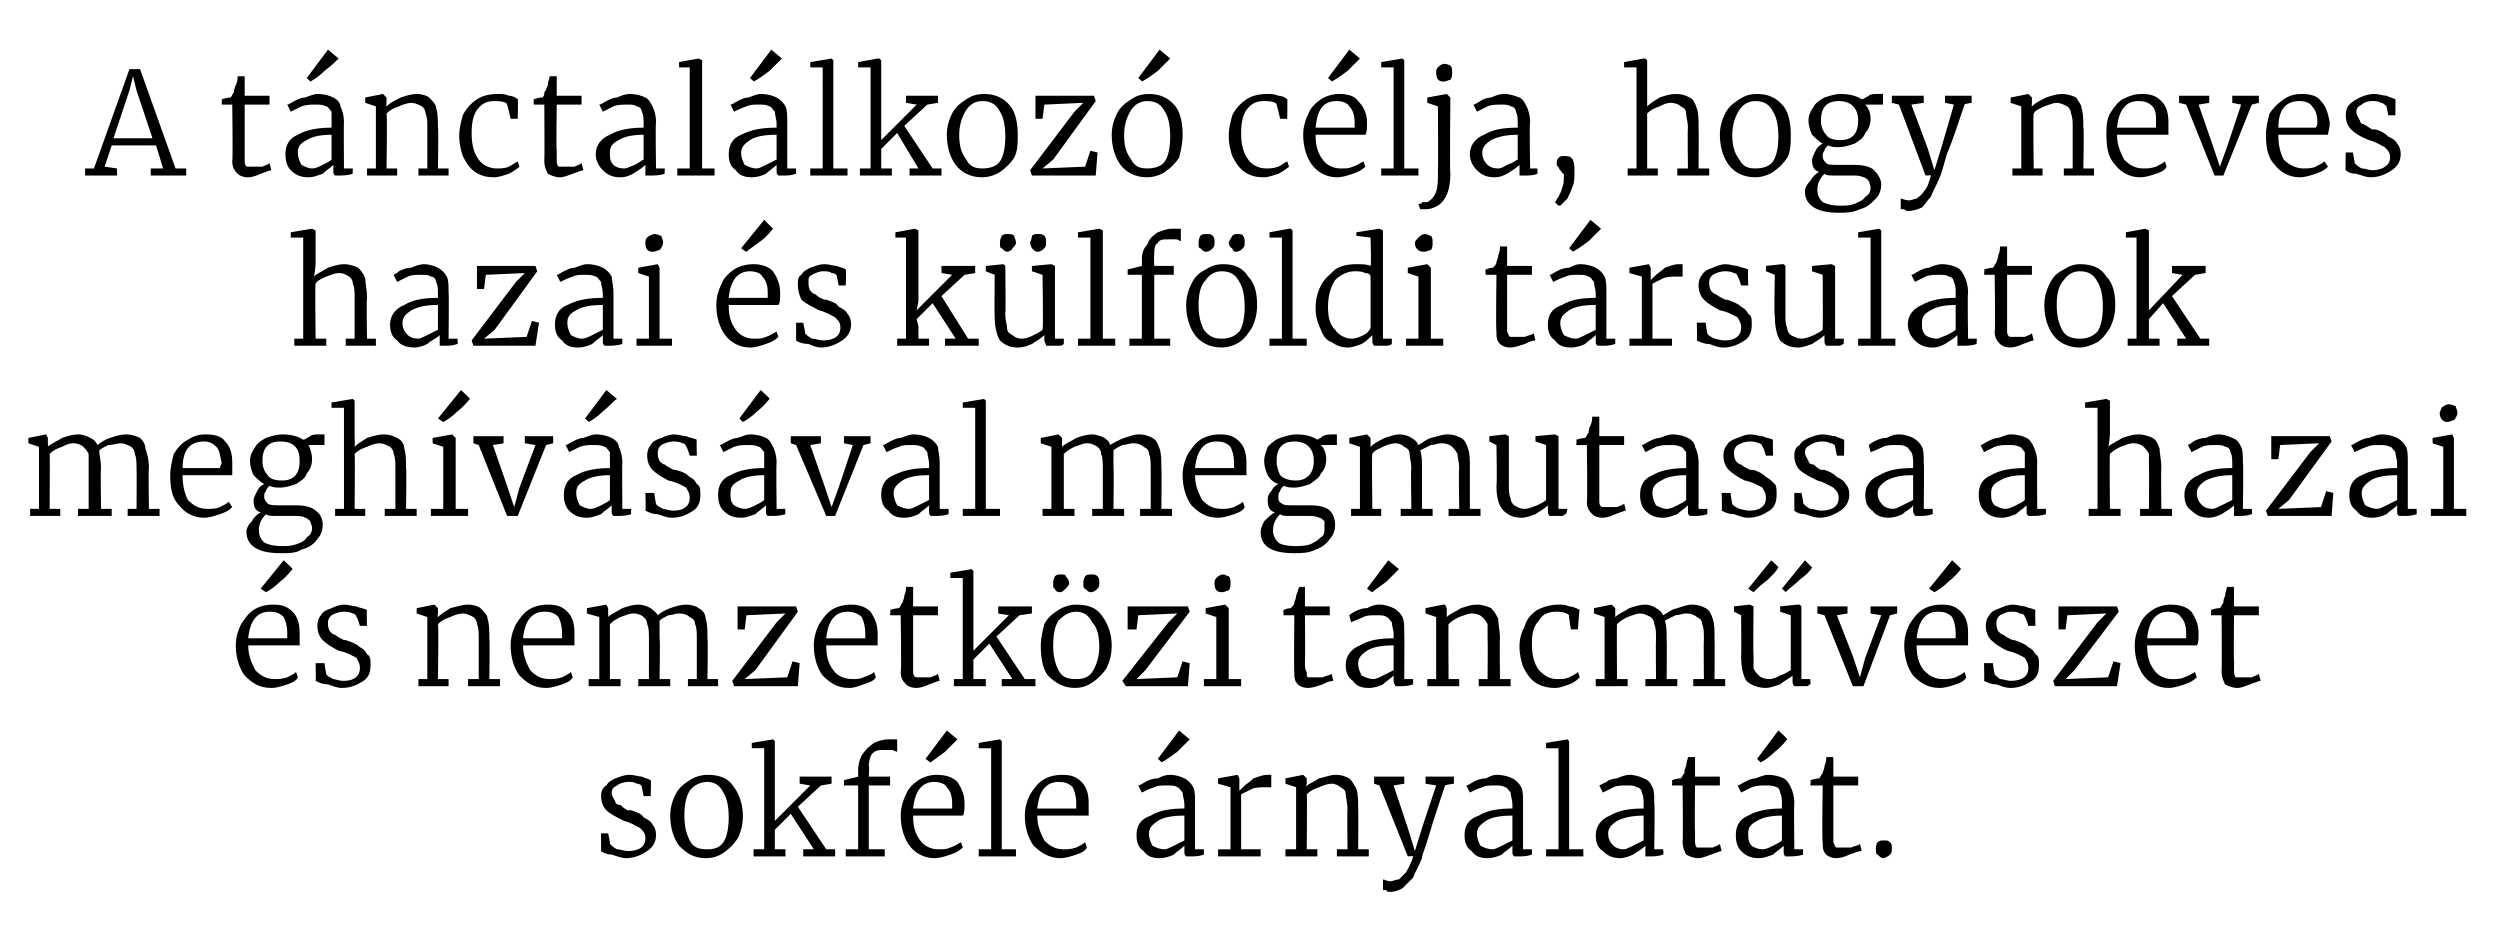
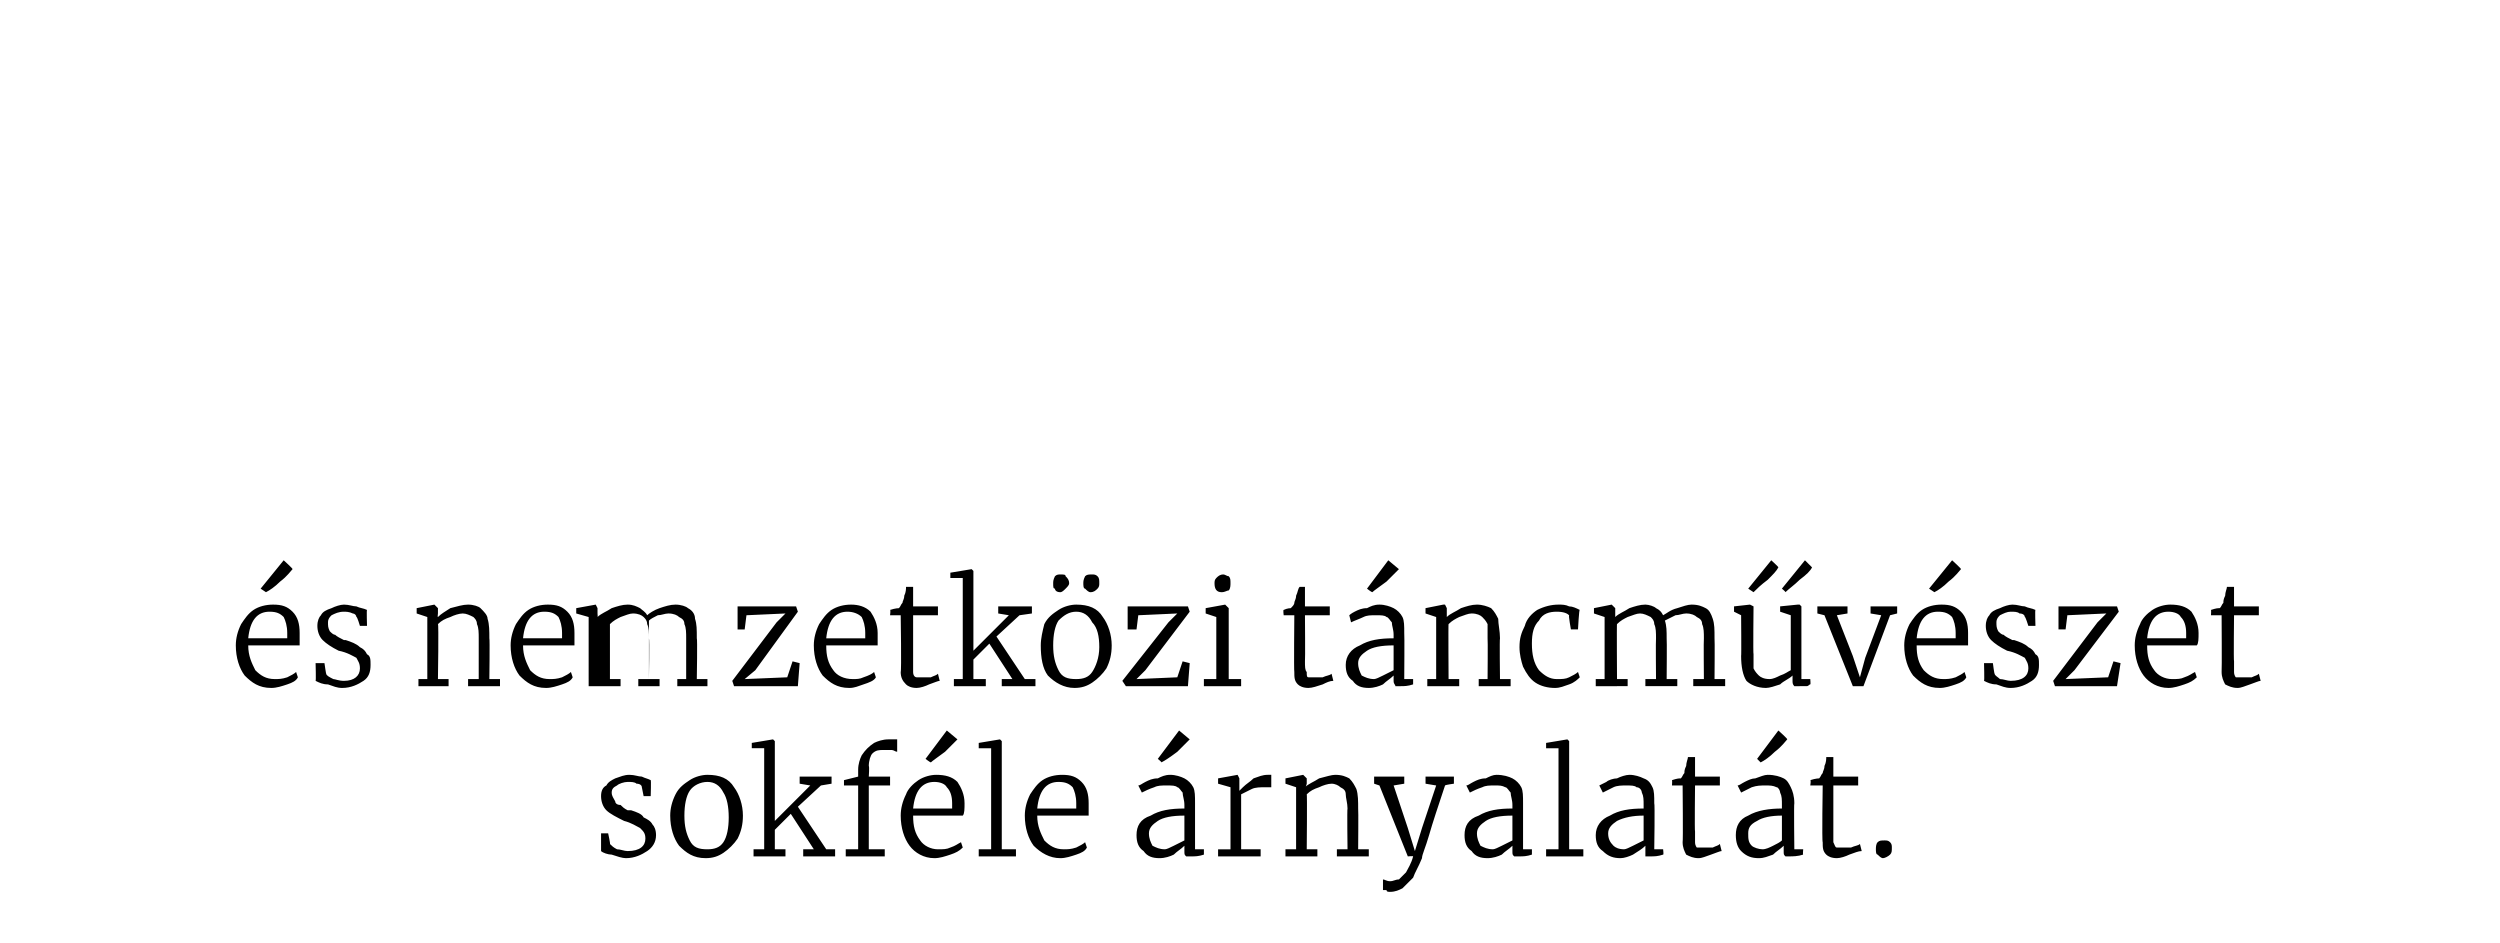
<svg xmlns="http://www.w3.org/2000/svg" version="1.1" width="141px" height="53.2px" viewBox="0 -2 141 53.2" style="top:-2px">
  <desc>A t nctal lkoz c lja, hogy neves hazai s k lf ldi t rsulatok megh v s val megmutassa a hazai s nemzetk zi t ncm v ...</desc>
  <defs />
  <g id="Polygon50050">
    <path d="m34.4 45.6c.1.1.2.2.4.3c.2 0 .4.1.6.1c.7 0 1-.3 1-.7c0-.3-.1-.4-.3-.6c-.2-.1-.5-.3-.9-.4c-.4-.2-.8-.4-1-.6c-.2-.2-.3-.5-.3-.8c0-.3.1-.5.3-.6c.1-.2.3-.3.5-.4c.3-.1.5-.2.8-.2c.3 0 .5.1.7.1c.2.1.3.1.5.2c.03-.02 0 .9 0 .9h-.4l-.1-.5c0-.1-.1-.2-.3-.2c-.1-.1-.3-.1-.5-.1c-.2 0-.5.1-.6.2c-.2.1-.3.2-.3.4c0 .2.1.3.2.5c0 .1.1.2.3.2c.1.1.2.2.4.3h.2c.3.1.6.2.7.4c.2.1.4.2.5.4c.1.1.2.3.2.6c0 .4-.2.7-.5.9c-.3.2-.7.4-1.2.4c-.2 0-.5-.1-.8-.2c-.2 0-.5-.1-.6-.2v-1h.4s.14.64.1.6zm3.4-1.6c0-.4.1-.8.3-1.2c.2-.4.5-.6.8-.8c.3-.2.7-.3 1-.3c.7 0 1.2.2 1.5.7c.3.4.5 1 .5 1.6c0 .5-.1.9-.3 1.3c-.2.3-.5.6-.8.8c-.3.2-.6.3-1 .3c-.7 0-1.1-.3-1.5-.7c-.3-.4-.5-1-.5-1.7zm2.1 1.9c.4 0 .7-.1.9-.4c.2-.3.3-.8.3-1.4c0-.6-.1-1.1-.3-1.4c-.2-.4-.5-.6-.9-.6c-.4 0-.8.2-1 .5c-.2.3-.3.8-.3 1.4c0 .6.1 1 .3 1.4c.2.4.5.5 1 .5zm3.2-5.7h-.7v-.3l1.2-.2l.1.1v4.5l2-2l-.6-.1v-.4h1.8v.4l-.6.1l-1.3 1.2l1.6 2.4h.5v.4h-1.8v-.4h.6l-1.3-2l-.9.9v1.1h.6v.4h-1.8v-.4h.6v-5.7zm5.3 2.1h-.8v-.3l.8-.2v-.4c0-.3.1-.6.2-.8c.2-.3.4-.5.7-.7c.2-.1.5-.2.8-.2h.5v.7c-.1 0-.2-.1-.3-.1h-.5c-.2 0-.4 0-.6.2c-.1.1-.2.4-.2.7c.04.04 0 .6 0 .6h1.2v.5H49v3.6h.9v.4h-2.2v-.4h.7v-3.6zm4.3 4.1c-.6 0-1.1-.3-1.4-.7c-.3-.4-.5-1-.5-1.7c0-.4.1-.8.3-1.2c.1-.3.4-.6.7-.8c.3-.2.7-.3 1-.3c.5 0 .9.1 1.2.4c.2.3.4.7.4 1.2c0 .3 0 .6-.1.7h-2.8c0 .6.1 1 .4 1.4c.2.3.6.5 1 .5c.3 0 .5 0 .7-.1c.3-.1.4-.2.6-.3l.1.3c-.2.2-.4.3-.7.4c-.3.1-.6.2-.9.2zm1-2.8v-.3c0-.4-.1-.7-.3-.9c-.1-.2-.4-.3-.7-.3c-.7 0-1.1.5-1.2 1.5h2.2zm-1.5-2.8l1.2-1.6l.6.5l-.7.7c-.4.3-.7.5-.8.6c-.04 0-.3-.2-.3-.2zm3.7-.6h-.7v-.3l1.2-.2l.1.1v6.1h.8v.4h-2.1v-.4h.7v-5.7zm3.9 6.2c-.6 0-1.1-.3-1.5-.7c-.3-.4-.5-1-.5-1.7c0-.4.1-.8.3-1.2c.2-.3.4-.6.7-.8c.3-.2.7-.3 1.1-.3c.5 0 .8.1 1.1.4c.3.3.4.7.4 1.2v.7h-2.9c0 .6.2 1 .4 1.4c.3.3.6.5 1.1.5c.2 0 .4 0 .7-.1c.2-.1.4-.2.5-.3l.1.3c-.1.2-.3.3-.6.4c-.3.1-.6.2-.9.2zm.9-2.8v-.3c0-.4-.1-.7-.2-.9c-.2-.2-.4-.3-.8-.3c-.7 0-1.1.5-1.2 1.5h2.2zm3.4 1.5c0-.5.2-.9.8-1.1c.5-.3 1.1-.4 1.9-.4v-.2c0-.3-.1-.5-.1-.7c-.1-.1-.2-.3-.3-.3c-.1-.1-.3-.1-.6-.1c-.3 0-.5 0-.7.1c-.3.1-.5.2-.7.3l-.2-.4c.1 0 .2-.1.4-.2c.2-.1.4-.2.7-.2c.2-.1.4-.2.7-.2c.3 0 .6.1.8.2c.2.1.4.3.5.5c.1.2.1.5.1.9v2.6h.5v.3c-.3.1-.5.1-.7.1h-.3c-.1-.1-.1-.1-.1-.3v-.3c-.2.2-.4.3-.6.5c-.2.1-.5.2-.8.2c-.4 0-.7-.1-.9-.4c-.3-.2-.4-.5-.4-.9zm1.6.8c.1 0 .3-.1.5-.2l.6-.3V44c-.7 0-1.2.1-1.5.3c-.3.2-.5.4-.5.7c0 .3.1.5.2.7c.2.1.4.2.7.2zm-.4-5.1l1.2-1.6l.6.5l-.7.7c-.4.3-.7.5-.9.6c.05 0-.2-.2-.2-.2zm3.4 5.1h.7v-3.5l-.7-.2v-.3l1.1-.2l.1.2v.7s.03 0 0 0l.2-.2c.2-.2.4-.3.6-.5c.3-.1.5-.2.8-.2h.2v.7h-.3c-.3 0-.6 0-.8.1l-.6.3v3.1h1.1v.4h-2.4v-.4zm4.4-3.5l-.6-.2v-.3l1-.2l.2.2v.3s-.05.22-.1.2c.2-.2.5-.3.8-.5c.4-.1.7-.2.9-.2c.4 0 .6.1.8.2c.2.2.3.4.4.6c.1.3.1.7.1 1.1c.02.01 0 2.3 0 2.3h.6v.4h-1.8v-.4h.6s-.03-2.3 0-2.3c0-.3-.1-.6-.1-.8c0-.2-.1-.3-.3-.4c-.1-.1-.3-.2-.5-.2c-.2 0-.5.1-.7.2c-.3.1-.5.2-.7.4c.03-.04 0 3.1 0 3.1h.6v.4h-1.8v-.4h.6v-3.5zm5.3 5.9c-.1 0-.2 0-.2-.1h-.2v-.6c.1 0 .2.1.4.1c.2 0 .3-.1.5-.1l.4-.4c.1-.2.3-.5.4-.9c.01-.03-.3 0-.3 0l-1.6-4l-.3-.1v-.4h1.7v.4l-.6.1l.8 2.4l.4 1.3l.4-1.3l.8-2.4l-.6-.1v-.4h1.6v.4s-.46.06-.5.1c-.4 1.2-.7 2.1-.9 2.8c-.2.7-.4 1.1-.4 1.3c-.2.5-.4.8-.5 1.1l-.6.6c-.2.1-.4.2-.7.2zm4.2-3.2c0-.5.2-.9.8-1.1c.5-.3 1.1-.4 1.9-.4v-.2c0-.3-.1-.5-.1-.7c-.1-.1-.2-.3-.3-.3c-.2-.1-.3-.1-.6-.1c-.3 0-.5 0-.7.1c-.3.1-.5.2-.7.3l-.2-.4c.1 0 .2-.1.4-.2c.2-.1.4-.2.7-.2c.2-.1.4-.2.6-.2c.4 0 .7.1.9.2c.2.1.4.3.5.5c.1.2.1.5.1.9v2.6h.5v.3c-.3.1-.5.1-.7.1h-.3c-.1-.1-.1-.1-.1-.3v-.3c-.2.2-.4.3-.6.5c-.2.1-.5.2-.8.2c-.4 0-.7-.1-.9-.4c-.3-.2-.4-.5-.4-.9zm1.6.8c.1 0 .3-.1.5-.2l.6-.3V44c-.7 0-1.2.1-1.5.3c-.3.2-.5.4-.5.7c0 .3.1.5.2.7c.2.1.4.2.7.2zm3.7-5.7h-.7v-.3l1.2-.2l.1.1v6.1h.8v.4h-2.1v-.4h.7v-5.7zm2.1 4.9c0-.5.3-.9.8-1.1c.5-.3 1.1-.4 1.9-.4v-.2c0-.3 0-.5-.1-.7c0-.1-.1-.3-.3-.3c-.1-.1-.3-.1-.6-.1c-.2 0-.5 0-.7.1l-.6.3l-.2-.4l.4-.2c.1-.1.4-.2.6-.2c.2-.1.5-.2.7-.2c.3 0 .6.1.8.2c.3.1.4.3.5.5c.1.2.1.5.1.9c.04-.01 0 2.6 0 2.6h.5s.04.32 0 .3c-.3.1-.5.1-.7.1h-.3v-.6c-.2.2-.4.3-.7.5c-.2.1-.5.2-.7.2c-.4 0-.7-.1-1-.4c-.3-.2-.4-.5-.4-.9zm1.6.8c.1 0 .3-.1.5-.2l.6-.3V44c-.6 0-1.1.1-1.5.3c-.3.2-.5.4-.5.7c0 .3.1.5.3.7c.1.1.3.2.6.2zm4.2.5c-.3 0-.5-.1-.7-.2c-.1-.2-.2-.4-.2-.7c.03-.04 0-3.2 0-3.2h-.6s.02-.31 0-.3c.3-.1.4-.1.5-.1c.1-.1.1-.2.2-.3c0-.1 0-.2.1-.4c0-.2.1-.4.1-.5h.4v1.1h1.4v.5h-1.4s-.03 2.6 0 2.6v.6c0 .2.1.3.1.3h.9c.2-.1.3-.1.4-.2l.1.4c-.1 0-.3.1-.6.2c-.3.1-.5.2-.7.2zm2.1-1.3c0-.5.2-.9.7-1.1c.5-.3 1.2-.4 1.9-.4v-.2c0-.3 0-.5-.1-.7c0-.1-.1-.3-.2-.3c-.2-.1-.4-.1-.6-.1c-.3 0-.5 0-.8.1l-.6.3l-.2-.4c.1 0 .2-.1.4-.2c.2-.1.4-.2.6-.2c.3-.1.5-.2.7-.2c.4 0 .7.1.9.2c.2.1.3.3.4.5c.1.2.2.5.2.9c-.03-.01 0 2.6 0 2.6h.5s-.03.32 0 .3c-.3.1-.6.1-.8.1h-.2c-.1-.1-.1-.1-.1-.3v-.3c-.2.2-.4.3-.6.5c-.3.1-.5.2-.8.2c-.4 0-.7-.1-1-.4c-.2-.2-.3-.5-.3-.9zm1.5.8c.2 0 .4-.1.6-.2c.2-.1.4-.2.5-.3V44c-.6 0-1.1.1-1.4.3c-.4.2-.5.4-.5.7c0 .3 0 .5.2.7c.1.1.4.2.6.2zm-.3-5.1l1.2-1.6s.54.48.5.5c-.1.1-.3.4-.7.7c-.3.3-.6.5-.8.6l-.2-.2zm4.5 5.6c-.3 0-.5-.1-.6-.2c-.2-.2-.2-.4-.2-.7c-.05-.04 0-3.2 0-3.2h-.7s.05-.31 0-.3c.3-.1.5-.1.5-.1c.1-.1.1-.2.2-.3c0-.1.1-.2.1-.4c.1-.2.1-.4.1-.5h.4v1.1h1.4v.5h-1.4v3.2c.1.2.1.3.2.3h.8c.2-.1.4-.1.5-.2l.1.4c-.2 0-.4.1-.7.2c-.2.1-.5.2-.7.2zm2.6 0c-.1 0-.2-.1-.3-.2c-.1 0-.1-.2-.1-.3c0-.1 0-.3.1-.4c.1-.1.2-.1.4-.1c.1 0 .2 0 .3.1c.1.1.1.2.1.3c0 .2 0 .3-.1.4c-.1.1-.3.2-.4.2z" stroke="none" fill="#000" />
  </g>
  <g id="Polygon50049">
-     <path d="m15.3 36.8c-.7 0-1.1-.3-1.5-.7c-.3-.4-.5-1-.5-1.7c0-.4.1-.8.3-1.2c.2-.3.4-.6.7-.8c.3-.2.7-.3 1.1-.3c.5 0 .8.1 1.1.4c.3.3.4.7.4 1.2v.7H14c0 .6.2 1 .4 1.4c.3.3.6.5 1.1.5c.2 0 .4 0 .7-.1c.2-.1.4-.2.5-.3l.1.3c-.1.2-.3.3-.6.4c-.3.1-.6.2-.9.2zm.9-2.8v-.3c0-.4-.1-.7-.2-.9c-.2-.2-.4-.3-.8-.3c-.7 0-1.1.5-1.2 1.5h2.2zm-1.5-2.8l1.3-1.6s.53.48.5.5c-.1.1-.3.4-.7.7c-.3.3-.6.5-.8.6l-.3-.2zm3.7 4.8c0 .1.2.2.4.3c.1 0 .3.1.6.1c.6 0 .9-.3.9-.7c0-.3-.1-.4-.2-.6c-.2-.1-.5-.3-1-.4c-.4-.2-.7-.4-.9-.6c-.2-.2-.3-.5-.3-.8c0-.3.1-.5.2-.6c.1-.2.3-.3.6-.4c.2-.1.5-.2.7-.2c.3 0 .5.1.7.1c.2.1.4.1.6.2c-.03-.02 0 .9 0 .9h-.4s-.16-.55-.2-.5c0-.1-.1-.2-.2-.2c-.2-.1-.4-.1-.5-.1c-.3 0-.5.1-.7.2c-.1.1-.2.2-.2.4c0 .2 0 .3.1.5c.1.1.2.2.3.2c.1.1.3.2.5.3h.1c.3.1.6.2.8.4c.2.1.3.2.4.4c.2.1.2.3.2.6c0 .4-.1.7-.4.9c-.3.2-.7.4-1.2.4c-.3 0-.5-.1-.8-.2c-.3 0-.5-.1-.7-.2c.03.02 0-1 0-1h.5s.09.64.1.6zm5.7-3.2l-.6-.2v-.3l1-.2l.2.2v.3s-.03.22 0 .2c.2-.2.4-.3.7-.5c.4-.1.7-.2 1-.2c.3 0 .6.1.7.2c.2.2.4.4.4.6c.1.3.1.7.1 1.1c.03.01 0 2.3 0 2.3h.6v.4h-1.8v-.4h.6V34c0-.3 0-.6-.1-.8c0-.2-.1-.3-.2-.4c-.2-.1-.4-.2-.6-.2c-.2 0-.5.1-.7.2c-.3.1-.5.2-.7.4c.05-.04 0 3.1 0 3.1h.6v.4h-1.7v-.4h.5v-3.5zm6.7 4c-.7 0-1.1-.3-1.5-.7c-.3-.4-.5-1-.5-1.7c0-.4.1-.8.3-1.2c.2-.3.4-.6.7-.8c.3-.2.7-.3 1.1-.3c.5 0 .8.1 1.1.4c.3.3.4.7.4 1.2v.7h-2.9c0 .6.2 1 .4 1.4c.3.3.6.5 1.1.5c.2 0 .4 0 .7-.1c.2-.1.4-.2.5-.3l.1.3c-.1.2-.3.3-.6.4c-.3.1-.6.2-.9.2zm.9-2.8v-.3c0-.4-.1-.7-.2-.9c-.2-.2-.4-.3-.8-.3c-.7 0-1.1.5-1.2 1.5h2.2zm1.5 2.3h.6v-3.5l-.7-.2v-.3l1.1-.2l.1.2v.3s.02.22 0 .2c.2-.2.5-.3.8-.5c.3-.1.6-.2.9-.2c.3 0 .5.1.7.2c.1.1.3.2.4.4c.1-.1.4-.3.7-.4c.3-.1.6-.2.9-.2c.3 0 .6.1.7.2c.2.1.4.3.4.6c.1.3.1.6.1 1.1c.04-.01 0 2.3 0 2.3h.6v.4h-1.7v-.4h.5V34c0-.3 0-.6-.1-.8c0-.2-.1-.3-.3-.4c-.1-.1-.3-.2-.6-.2c-.2 0-.4.1-.6.1c-.2.1-.4.2-.5.3v1c.04.01 0 2.3 0 2.3h.6v.4H36v-.4h.6V34c0-.3 0-.6-.1-.8c0-.2-.1-.3-.2-.4c-.1-.1-.3-.2-.6-.2c-.2 0-.4.1-.7.2c-.2.1-.4.2-.6.4v3.1h.6v.4h-1.8v-.4zm8.9-3.6l-.1.8h-.4v-1.3h3.3l.1.3l-2.4 3.3l-.6.5l2.4-.1l.3-.9l.4.1l-.1 1.3h-3.6l-.1-.3l2.5-3.3l.5-.5l-2.2.1zm5.8 4.1c-.7 0-1.1-.3-1.5-.7c-.3-.4-.5-1-.5-1.7c0-.4.1-.8.3-1.2c.2-.3.4-.6.7-.8c.3-.2.7-.3 1.1-.3c.4 0 .8.1 1.1.4c.2.3.4.7.4 1.2v.7h-2.9c0 .6.1 1 .4 1.4c.2.3.6.5 1.1.5c.2 0 .4 0 .6-.1c.3-.1.5-.2.6-.3l.1.3c-.1.2-.4.3-.7.4c-.3.1-.5.2-.8.2zm.9-2.8v-.3c0-.4-.1-.7-.2-.9c-.2-.2-.5-.3-.8-.3c-.7 0-1.1.5-1.2 1.5h2.2zm2.9 2.8c-.3 0-.5-.1-.6-.2c-.2-.2-.3-.4-.3-.7c.05-.04 0-3.2 0-3.2h-.6s.04-.31 0-.3c.3-.1.5-.1.5-.1c.1-.1.1-.2.2-.3c0-.1.1-.2.1-.4c.1-.2.1-.4.1-.5h.4v1.1h1.4v.5h-1.4v3.2c0 .2.1.3.2.3h.8c.2-.1.3-.1.4-.2l.1.4c-.1 0-.3.1-.6.2c-.2.1-.5.2-.7.2zm2.6-6.2h-.7v-.3l1.2-.2l.1.1v4.5l2-2l-.6-.1v-.4h1.9v.4l-.7.1l-1.3 1.2l1.6 2.4h.6v.4h-1.9v-.4h.6l-1.3-2l-.9.9v1.1h.7v.4h-1.8v-.4h.5v-5.7zm4.4 3.8c0-.4.1-.8.2-1.2c.2-.4.5-.6.8-.8c.3-.2.7-.3 1-.3c.7 0 1.2.2 1.5.7c.3.4.5 1 .5 1.6c0 .5-.1.9-.3 1.3c-.2.3-.5.6-.8.8c-.3.2-.6.3-1 .3c-.6 0-1.1-.3-1.5-.7c-.3-.4-.4-1-.4-1.7zm2 1.9c.4 0 .7-.1.9-.4c.2-.3.4-.8.4-1.4c0-.6-.1-1.1-.4-1.4c-.2-.4-.5-.6-.9-.6c-.4 0-.7.2-1 .5c-.2.3-.3.8-.3 1.4c0 .6.1 1 .3 1.4c.2.4.5.5 1 .5zm-.9-4.9c-.2 0-.3-.1-.3-.2c-.1 0-.1-.1-.1-.3c0-.1 0-.2.1-.4c.1-.1.2-.1.3-.1c.2 0 .3 0 .3.1c.1.1.2.2.2.4c0 .1-.1.2-.2.3c-.1.1-.2.2-.3.2zm1.7 0c-.1 0-.2-.1-.3-.2c-.1 0-.1-.2-.1-.3c0-.1 0-.2.1-.4c.1-.1.2-.1.4-.1c.1 0 .2 0 .3.1c.1.1.1.2.1.4c0 .1 0 .2-.1.3c-.1.1-.2.2-.4.2zm2.7 1.3l-.1.8h-.5v-1.3h3.4l.1.3l-2.5 3.3l-.5.5l2.3-.1l.3-.9l.4.1l-.1 1.3h-3.5l-.2-.3l2.6-3.3l.5-.5l-2.2.1zm4.7-1.3c-.3 0-.4-.2-.4-.5c0-.1 0-.2.1-.3c.1-.1.2-.2.4-.2c.1 0 .2.1.3.1c.1.1.1.2.1.4c0 .1 0 .3-.1.4c-.1 0-.2.1-.4.1c0-.01 0 0 0 0c0 0-.01-.01 0 0zm-.3 1.4l-.6-.2v-.3l1.1-.2l.2.2v4h.7v.4h-2.1v-.4h.7v-3.5zm5.2 4c-.3 0-.5-.1-.6-.2c-.2-.2-.2-.4-.2-.7c-.03-.04 0-3.2 0-3.2h-.6s-.04-.31 0-.3c.2-.1.4-.1.4-.1c.1-.1.2-.2.2-.3c0-.1.1-.2.1-.4c.1-.2.1-.4.2-.5h.3v1.1h1.4v.5h-1.4s.02 2.6 0 2.6c0 .3 0 .5.1.6c0 .2 0 .3.1.3h.8c.2-.1.4-.1.5-.2l.1.4c-.2 0-.4.1-.6.2c-.3.1-.6.2-.8.2zm2.1-1.3c0-.5.3-.9.8-1.1c.5-.3 1.1-.4 1.9-.4v-.2c0-.3-.1-.5-.1-.7c-.1-.1-.2-.3-.3-.3c-.1-.1-.3-.1-.6-.1c-.3 0-.5 0-.7.1c-.2.1-.5.2-.7.3l-.1-.4s.1-.1.3-.2c.2-.1.4-.2.7-.2c.2-.1.4-.2.7-.2c.3 0 .6.1.8.2c.2.1.4.3.5.5c.1.2.1.5.1.9c.02-.01 0 2.6 0 2.6h.5v.3c-.3.1-.5.1-.7.1h-.3c0-.1-.1-.1-.1-.3v-.3c-.2.2-.4.3-.6.5c-.2.1-.5.2-.8.2c-.4 0-.7-.1-.9-.4c-.3-.2-.4-.5-.4-.9zm1.6.8c.1 0 .3-.1.5-.2l.6-.3v-1.4c-.7 0-1.2.1-1.5.3c-.3.2-.5.4-.5.7c0 .3.1.5.2.7c.2.1.4.2.7.2zm-.4-5.1l1.2-1.6l.6.5l-.7.7c-.4.3-.7.5-.8.6c-.05 0-.3-.2-.3-.2zm3.9 1.6l-.6-.2v-.3l1-.2h.1l.1.2v.5c.2-.2.5-.3.8-.5c.3-.1.6-.2.9-.2c.3 0 .6.1.8.2c.2.2.3.4.4.6c0 .3.1.7.1 1.1c-.03.01 0 2.3 0 2.3h.6v.4h-1.8v-.4h.5s.02-2.3 0-2.3v-.8c-.1-.2-.2-.3-.3-.4c-.1-.1-.3-.2-.6-.2c-.2 0-.4.1-.7.2c-.2.1-.4.2-.6.4c-.02-.04 0 3.1 0 3.1h.6v.4h-1.8v-.4h.5v-3.5zm4.7 1.7c0-.5.1-.8.3-1.2c.1-.4.4-.7.7-.9c.4-.2.8-.3 1.2-.3c.2 0 .4 0 .6.1c.2 0 .4.1.6.2c-.04-.05-.1 1.1-.1 1.1h-.4s-.14-.77-.1-.8c-.1-.1-.3-.2-.7-.2c-.4 0-.8.1-1 .5c-.3.3-.4.7-.4 1.3c0 .6.1 1.1.4 1.5c.3.3.6.5 1 .5c.3 0 .5 0 .7-.1c.2-.1.4-.2.5-.3l.1.3c-.1.1-.3.3-.6.4c-.3.1-.5.2-.8.2c-.4 0-.8-.1-1.1-.3c-.3-.2-.5-.5-.7-.9c-.1-.3-.2-.7-.2-1.1zm4.3 1.8h.5v-3.5l-.6-.2v-.3l1-.2l.2.2v.5c.2-.2.5-.3.8-.5c.3-.1.6-.2.9-.2c.2 0 .5.1.6.2c.2.1.3.2.4.4c.2-.1.4-.3.8-.4c.3-.1.6-.2.8-.2c.4 0 .6.1.8.2c.2.1.3.3.4.6c.1.3.1.6.1 1.1c.02-.01 0 2.3 0 2.3h.6v.4h-1.8v-.4h.6s-.02-2.28 0-2.3c0-.3 0-.6-.1-.8c0-.2-.1-.3-.3-.4c-.1-.1-.3-.2-.6-.2c-.2 0-.4.1-.6.1l-.6.3c.1.3.1.6.1 1c.02.01 0 2.3 0 2.3h.6v.4h-1.8v-.4h.6s-.02-2.3 0-2.3c0-.3 0-.6-.1-.8c0-.2-.1-.3-.2-.4c-.2-.1-.4-.2-.6-.2c-.2 0-.4.1-.7.2c-.2.1-.4.2-.6.4c-.02-.05 0 3.1 0 3.1h.6v.4H90v-.4zm11.5.4h-.3c-.1-.1-.1-.2-.1-.3v-.3c-.2.2-.5.3-.7.5c-.3.1-.6.2-.8.2c-.5 0-.9-.2-1.1-.4c-.2-.3-.3-.8-.3-1.4c.02.02 0-2.3 0-2.3l-.4-.2v-.3l.9-.1l.2.1s-.03 2.73 0 2.7v.8c.1.2.2.3.3.4c.1.1.3.2.6.2c.2 0 .4-.1.6-.2c.3-.1.4-.2.6-.3v-3.1l-.6-.2v-.3l1-.1h.1l.1.1v4.1h.5s.03.32 0 .3s-.1.1-.2.1h-.4zm-2.9-5.5l1.3-1.6s.43.39.4.4c-.1.2-.3.4-.6.7c-.4.3-.6.5-.8.7l-.3-.2zm1.9 0l1.3-1.6l.4.4c-.1.2-.3.4-.7.7c-.3.3-.6.5-.8.7c.02-.02-.2-.2-.2-.2zm2 1h1.7v.4l-.6.1l.9 2.3l.4 1.2l.3-1.1l.9-2.4l-.6-.1v-.4h1.5v.4l-.4.1l-1.5 4h-.6l-1.6-4l-.4-.1v-.4zm6.9 4.6c-.7 0-1.1-.3-1.5-.7c-.3-.4-.5-1-.5-1.7c0-.4.1-.8.3-1.2c.2-.3.4-.6.7-.8c.3-.2.7-.3 1.1-.3c.5 0 .8.1 1.1.4c.3.3.4.7.4 1.2v.7h-2.9c0 .6.1 1 .4 1.4c.3.3.6.5 1.1.5c.2 0 .4 0 .7-.1c.2-.1.4-.2.5-.3l.1.3c-.1.2-.3.3-.6.4c-.3.1-.6.2-.9.2zm.9-2.8v-.3c0-.4-.1-.7-.2-.9c-.2-.2-.4-.3-.8-.3c-.7 0-1.1.5-1.2 1.5h2.2zm-1.5-2.8l1.3-1.6s.53.48.5.5c-.1.1-.3.4-.7.7c-.3.3-.6.5-.8.6l-.3-.2zm3.7 4.8c0 .1.2.2.3.3c.2 0 .4.1.6.1c.7 0 1-.3 1-.7c0-.3-.1-.4-.2-.6c-.2-.1-.5-.3-1-.4c-.4-.2-.7-.4-.9-.6c-.2-.2-.3-.5-.3-.8c0-.3.1-.5.2-.6c.1-.2.3-.3.6-.4c.2-.1.5-.2.7-.2c.3 0 .5.1.7.1c.2.1.4.1.6.2c-.03-.02 0 .9 0 .9h-.4s-.17-.55-.2-.5c0-.1-.1-.2-.3-.2c-.1-.1-.3-.1-.5-.1c-.2 0-.4.1-.6.2c-.1.1-.2.2-.2.4c0 .2 0 .3.1.5c.1.1.2.2.3.2c.1.1.3.2.5.3h.1c.3.1.6.2.8.4c.2.1.3.2.4.4c.2.1.2.3.2.6c0 .4-.1.7-.4.9c-.3.2-.7.4-1.2.4c-.3 0-.5-.1-.8-.2c-.3 0-.5-.1-.7-.2c.03.02 0-1 0-1h.5s.08.64.1.6zm4.1-3.3l-.1.8h-.4v-1.3h3.3l.1.3l-2.5 3.3l-.5.5l2.4-.1l.3-.9l.4.1l-.2 1.3h-3.5l-.1-.3l2.5-3.3l.5-.5l-2.2.1zm5.7 4.1c-.6 0-1.1-.3-1.4-.7c-.3-.4-.5-1-.5-1.7c0-.4.1-.8.3-1.2c.1-.3.4-.6.7-.8c.3-.2.7-.3 1-.3c.5 0 .9.1 1.2.4c.2.3.4.7.4 1.2c0 .3 0 .6-.1.7h-2.8c0 .6.1 1 .4 1.4c.2.3.6.5 1 .5c.3 0 .5 0 .7-.1c.3-.1.4-.2.6-.3l.1.3c-.2.2-.4.3-.7.4c-.3.1-.6.2-.9.2zm1-2.8v-.3c0-.4-.1-.7-.3-.9c-.1-.2-.4-.3-.7-.3c-.7 0-1.1.5-1.2 1.5h2.2zm2.9 2.8c-.3 0-.5-.1-.7-.2c-.1-.2-.2-.4-.2-.7c.02-.04 0-3.2 0-3.2h-.6s.02-.31 0-.3c.3-.1.4-.1.5-.1c.1-.1.1-.2.2-.3c0-.1 0-.2.1-.4c0-.2.1-.4.1-.5h.4v1.1h1.4v.5H126s-.03 2.6 0 2.6v.6c0 .2.1.3.1.3h.9c.2-.1.3-.1.4-.2l.1.4c-.1 0-.3.1-.6.2c-.3.1-.5.2-.7.2z" stroke="none" fill="#000" />
+     <path d="m15.3 36.8c-.7 0-1.1-.3-1.5-.7c-.3-.4-.5-1-.5-1.7c0-.4.1-.8.3-1.2c.2-.3.4-.6.7-.8c.3-.2.7-.3 1.1-.3c.5 0 .8.1 1.1.4c.3.3.4.7.4 1.2v.7H14c0 .6.2 1 .4 1.4c.3.3.6.5 1.1.5c.2 0 .4 0 .7-.1c.2-.1.4-.2.5-.3l.1.3c-.1.2-.3.3-.6.4c-.3.1-.6.2-.9.2zm.9-2.8v-.3c0-.4-.1-.7-.2-.9c-.2-.2-.4-.3-.8-.3c-.7 0-1.1.5-1.2 1.5h2.2zm-1.5-2.8l1.3-1.6s.53.48.5.5c-.1.1-.3.4-.7.7c-.3.3-.6.5-.8.6l-.3-.2zm3.7 4.8c0 .1.2.2.4.3c.1 0 .3.1.6.1c.6 0 .9-.3.9-.7c0-.3-.1-.4-.2-.6c-.2-.1-.5-.3-1-.4c-.4-.2-.7-.4-.9-.6c-.2-.2-.3-.5-.3-.8c0-.3.1-.5.2-.6c.1-.2.3-.3.6-.4c.2-.1.5-.2.7-.2c.3 0 .5.1.7.1c.2.1.4.1.6.2c-.03-.02 0 .9 0 .9h-.4s-.16-.55-.2-.5c0-.1-.1-.2-.2-.2c-.2-.1-.4-.1-.5-.1c-.3 0-.5.1-.7.2c-.1.1-.2.2-.2.4c0 .2 0 .3.1.5c.1.1.2.2.3.2c.1.1.3.2.5.3h.1c.3.1.6.2.8.4c.2.1.3.2.4.4c.2.1.2.3.2.6c0 .4-.1.7-.4.9c-.3.2-.7.4-1.2.4c-.3 0-.5-.1-.8-.2c-.3 0-.5-.1-.7-.2c.03.02 0-1 0-1h.5s.09.64.1.6zm5.7-3.2l-.6-.2v-.3l1-.2l.2.2v.3s-.03.22 0 .2c.2-.2.4-.3.7-.5c.4-.1.7-.2 1-.2c.3 0 .6.1.7.2c.2.2.4.4.4.6c.1.3.1.7.1 1.1c.03.01 0 2.3 0 2.3h.6v.4h-1.8v-.4h.6V34c0-.3 0-.6-.1-.8c0-.2-.1-.3-.2-.4c-.2-.1-.4-.2-.6-.2c-.2 0-.5.1-.7.2c-.3.1-.5.2-.7.4c.05-.04 0 3.1 0 3.1h.6v.4h-1.7v-.4h.5v-3.5zm6.7 4c-.7 0-1.1-.3-1.5-.7c-.3-.4-.5-1-.5-1.7c0-.4.1-.8.3-1.2c.2-.3.4-.6.7-.8c.3-.2.7-.3 1.1-.3c.5 0 .8.1 1.1.4c.3.3.4.7.4 1.2v.7h-2.9c0 .6.2 1 .4 1.4c.3.3.6.5 1.1.5c.2 0 .4 0 .7-.1c.2-.1.4-.2.5-.3l.1.3c-.1.2-.3.3-.6.4c-.3.1-.6.2-.9.2zm.9-2.8v-.3c0-.4-.1-.7-.2-.9c-.2-.2-.4-.3-.8-.3c-.7 0-1.1.5-1.2 1.5h2.2zm1.5 2.3v-3.5l-.7-.2v-.3l1.1-.2l.1.2v.3s.02.22 0 .2c.2-.2.5-.3.8-.5c.3-.1.6-.2.9-.2c.3 0 .5.1.7.2c.1.1.3.2.4.4c.1-.1.4-.3.7-.4c.3-.1.6-.2.9-.2c.3 0 .6.1.7.2c.2.1.4.3.4.6c.1.3.1.6.1 1.1c.04-.01 0 2.3 0 2.3h.6v.4h-1.7v-.4h.5V34c0-.3 0-.6-.1-.8c0-.2-.1-.3-.3-.4c-.1-.1-.3-.2-.6-.2c-.2 0-.4.1-.6.1c-.2.1-.4.2-.5.3v1c.04.01 0 2.3 0 2.3h.6v.4H36v-.4h.6V34c0-.3 0-.6-.1-.8c0-.2-.1-.3-.2-.4c-.1-.1-.3-.2-.6-.2c-.2 0-.4.1-.7.2c-.2.1-.4.2-.6.4v3.1h.6v.4h-1.8v-.4zm8.9-3.6l-.1.8h-.4v-1.3h3.3l.1.3l-2.4 3.3l-.6.5l2.4-.1l.3-.9l.4.1l-.1 1.3h-3.6l-.1-.3l2.5-3.3l.5-.5l-2.2.1zm5.8 4.1c-.7 0-1.1-.3-1.5-.7c-.3-.4-.5-1-.5-1.7c0-.4.1-.8.3-1.2c.2-.3.4-.6.7-.8c.3-.2.7-.3 1.1-.3c.4 0 .8.1 1.1.4c.2.3.4.7.4 1.2v.7h-2.9c0 .6.1 1 .4 1.4c.2.3.6.5 1.1.5c.2 0 .4 0 .6-.1c.3-.1.5-.2.6-.3l.1.3c-.1.2-.4.3-.7.4c-.3.1-.5.2-.8.2zm.9-2.8v-.3c0-.4-.1-.7-.2-.9c-.2-.2-.5-.3-.8-.3c-.7 0-1.1.5-1.2 1.5h2.2zm2.9 2.8c-.3 0-.5-.1-.6-.2c-.2-.2-.3-.4-.3-.7c.05-.04 0-3.2 0-3.2h-.6s.04-.31 0-.3c.3-.1.5-.1.5-.1c.1-.1.1-.2.2-.3c0-.1.1-.2.1-.4c.1-.2.1-.4.1-.5h.4v1.1h1.4v.5h-1.4v3.2c0 .2.1.3.2.3h.8c.2-.1.3-.1.4-.2l.1.4c-.1 0-.3.1-.6.2c-.2.1-.5.2-.7.2zm2.6-6.2h-.7v-.3l1.2-.2l.1.1v4.5l2-2l-.6-.1v-.4h1.9v.4l-.7.1l-1.3 1.2l1.6 2.4h.6v.4h-1.9v-.4h.6l-1.3-2l-.9.9v1.1h.7v.4h-1.8v-.4h.5v-5.7zm4.4 3.8c0-.4.1-.8.2-1.2c.2-.4.5-.6.8-.8c.3-.2.7-.3 1-.3c.7 0 1.2.2 1.5.7c.3.4.5 1 .5 1.6c0 .5-.1.9-.3 1.3c-.2.3-.5.6-.8.8c-.3.2-.6.3-1 .3c-.6 0-1.1-.3-1.5-.7c-.3-.4-.4-1-.4-1.7zm2 1.9c.4 0 .7-.1.9-.4c.2-.3.4-.8.4-1.4c0-.6-.1-1.1-.4-1.4c-.2-.4-.5-.6-.9-.6c-.4 0-.7.2-1 .5c-.2.3-.3.8-.3 1.4c0 .6.1 1 .3 1.4c.2.4.5.5 1 .5zm-.9-4.9c-.2 0-.3-.1-.3-.2c-.1 0-.1-.1-.1-.3c0-.1 0-.2.1-.4c.1-.1.2-.1.3-.1c.2 0 .3 0 .3.1c.1.1.2.2.2.4c0 .1-.1.2-.2.3c-.1.1-.2.2-.3.2zm1.7 0c-.1 0-.2-.1-.3-.2c-.1 0-.1-.2-.1-.3c0-.1 0-.2.1-.4c.1-.1.2-.1.4-.1c.1 0 .2 0 .3.1c.1.1.1.2.1.4c0 .1 0 .2-.1.3c-.1.1-.2.2-.4.2zm2.7 1.3l-.1.8h-.5v-1.3h3.4l.1.3l-2.5 3.3l-.5.5l2.3-.1l.3-.9l.4.1l-.1 1.3h-3.5l-.2-.3l2.6-3.3l.5-.5l-2.2.1zm4.7-1.3c-.3 0-.4-.2-.4-.5c0-.1 0-.2.1-.3c.1-.1.2-.2.4-.2c.1 0 .2.1.3.1c.1.1.1.2.1.4c0 .1 0 .3-.1.4c-.1 0-.2.1-.4.1c0-.01 0 0 0 0c0 0-.01-.01 0 0zm-.3 1.4l-.6-.2v-.3l1.1-.2l.2.2v4h.7v.4h-2.1v-.4h.7v-3.5zm5.2 4c-.3 0-.5-.1-.6-.2c-.2-.2-.2-.4-.2-.7c-.03-.04 0-3.2 0-3.2h-.6s-.04-.31 0-.3c.2-.1.4-.1.4-.1c.1-.1.2-.2.2-.3c0-.1.1-.2.1-.4c.1-.2.1-.4.2-.5h.3v1.1h1.4v.5h-1.4s.02 2.6 0 2.6c0 .3 0 .5.1.6c0 .2 0 .3.1.3h.8c.2-.1.4-.1.5-.2l.1.4c-.2 0-.4.1-.6.2c-.3.1-.6.2-.8.2zm2.1-1.3c0-.5.3-.9.8-1.1c.5-.3 1.1-.4 1.9-.4v-.2c0-.3-.1-.5-.1-.7c-.1-.1-.2-.3-.3-.3c-.1-.1-.3-.1-.6-.1c-.3 0-.5 0-.7.1c-.2.1-.5.2-.7.3l-.1-.4s.1-.1.3-.2c.2-.1.4-.2.7-.2c.2-.1.4-.2.7-.2c.3 0 .6.1.8.2c.2.1.4.3.5.5c.1.2.1.5.1.9c.02-.01 0 2.6 0 2.6h.5v.3c-.3.1-.5.1-.7.1h-.3c0-.1-.1-.1-.1-.3v-.3c-.2.2-.4.3-.6.5c-.2.1-.5.2-.8.2c-.4 0-.7-.1-.9-.4c-.3-.2-.4-.5-.4-.9zm1.6.8c.1 0 .3-.1.5-.2l.6-.3v-1.4c-.7 0-1.2.1-1.5.3c-.3.2-.5.4-.5.7c0 .3.1.5.2.7c.2.1.4.2.7.2zm-.4-5.1l1.2-1.6l.6.5l-.7.7c-.4.3-.7.5-.8.6c-.05 0-.3-.2-.3-.2zm3.9 1.6l-.6-.2v-.3l1-.2h.1l.1.2v.5c.2-.2.5-.3.8-.5c.3-.1.6-.2.9-.2c.3 0 .6.1.8.2c.2.2.3.4.4.6c0 .3.1.7.1 1.1c-.03.01 0 2.3 0 2.3h.6v.4h-1.8v-.4h.5s.02-2.3 0-2.3v-.8c-.1-.2-.2-.3-.3-.4c-.1-.1-.3-.2-.6-.2c-.2 0-.4.1-.7.2c-.2.1-.4.2-.6.4c-.02-.04 0 3.1 0 3.1h.6v.4h-1.8v-.4h.5v-3.5zm4.7 1.7c0-.5.1-.8.3-1.2c.1-.4.4-.7.7-.9c.4-.2.8-.3 1.2-.3c.2 0 .4 0 .6.1c.2 0 .4.1.6.2c-.04-.05-.1 1.1-.1 1.1h-.4s-.14-.77-.1-.8c-.1-.1-.3-.2-.7-.2c-.4 0-.8.1-1 .5c-.3.3-.4.7-.4 1.3c0 .6.1 1.1.4 1.5c.3.3.6.5 1 .5c.3 0 .5 0 .7-.1c.2-.1.4-.2.5-.3l.1.3c-.1.1-.3.3-.6.4c-.3.1-.5.2-.8.2c-.4 0-.8-.1-1.1-.3c-.3-.2-.5-.5-.7-.9c-.1-.3-.2-.7-.2-1.1zm4.3 1.8h.5v-3.5l-.6-.2v-.3l1-.2l.2.2v.5c.2-.2.5-.3.8-.5c.3-.1.6-.2.9-.2c.2 0 .5.1.6.2c.2.1.3.2.4.4c.2-.1.4-.3.8-.4c.3-.1.6-.2.8-.2c.4 0 .6.1.8.2c.2.1.3.3.4.6c.1.3.1.6.1 1.1c.02-.01 0 2.3 0 2.3h.6v.4h-1.8v-.4h.6s-.02-2.28 0-2.3c0-.3 0-.6-.1-.8c0-.2-.1-.3-.3-.4c-.1-.1-.3-.2-.6-.2c-.2 0-.4.1-.6.1l-.6.3c.1.3.1.6.1 1c.02.01 0 2.3 0 2.3h.6v.4h-1.8v-.4h.6s-.02-2.3 0-2.3c0-.3 0-.6-.1-.8c0-.2-.1-.3-.2-.4c-.2-.1-.4-.2-.6-.2c-.2 0-.4.1-.7.2c-.2.1-.4.2-.6.4c-.02-.05 0 3.1 0 3.1h.6v.4H90v-.4zm11.5.4h-.3c-.1-.1-.1-.2-.1-.3v-.3c-.2.2-.5.3-.7.5c-.3.1-.6.2-.8.2c-.5 0-.9-.2-1.1-.4c-.2-.3-.3-.8-.3-1.4c.02.02 0-2.3 0-2.3l-.4-.2v-.3l.9-.1l.2.1s-.03 2.73 0 2.7v.8c.1.2.2.3.3.4c.1.1.3.2.6.2c.2 0 .4-.1.6-.2c.3-.1.4-.2.6-.3v-3.1l-.6-.2v-.3l1-.1h.1l.1.1v4.1h.5s.03.32 0 .3s-.1.1-.2.1h-.4zm-2.9-5.5l1.3-1.6s.43.39.4.4c-.1.2-.3.4-.6.7c-.4.3-.6.5-.8.7l-.3-.2zm1.9 0l1.3-1.6l.4.4c-.1.2-.3.4-.7.7c-.3.3-.6.5-.8.7c.02-.02-.2-.2-.2-.2zm2 1h1.7v.4l-.6.1l.9 2.3l.4 1.2l.3-1.1l.9-2.4l-.6-.1v-.4h1.5v.4l-.4.1l-1.5 4h-.6l-1.6-4l-.4-.1v-.4zm6.9 4.6c-.7 0-1.1-.3-1.5-.7c-.3-.4-.5-1-.5-1.7c0-.4.1-.8.3-1.2c.2-.3.4-.6.7-.8c.3-.2.7-.3 1.1-.3c.5 0 .8.1 1.1.4c.3.3.4.7.4 1.2v.7h-2.9c0 .6.1 1 .4 1.4c.3.3.6.5 1.1.5c.2 0 .4 0 .7-.1c.2-.1.4-.2.5-.3l.1.3c-.1.2-.3.3-.6.4c-.3.1-.6.2-.9.2zm.9-2.8v-.3c0-.4-.1-.7-.2-.9c-.2-.2-.4-.3-.8-.3c-.7 0-1.1.5-1.2 1.5h2.2zm-1.5-2.8l1.3-1.6s.53.48.5.5c-.1.1-.3.4-.7.7c-.3.3-.6.5-.8.6l-.3-.2zm3.7 4.8c0 .1.2.2.3.3c.2 0 .4.1.6.1c.7 0 1-.3 1-.7c0-.3-.1-.4-.2-.6c-.2-.1-.5-.3-1-.4c-.4-.2-.7-.4-.9-.6c-.2-.2-.3-.5-.3-.8c0-.3.1-.5.2-.6c.1-.2.3-.3.6-.4c.2-.1.5-.2.7-.2c.3 0 .5.1.7.1c.2.1.4.1.6.2c-.03-.02 0 .9 0 .9h-.4s-.17-.55-.2-.5c0-.1-.1-.2-.3-.2c-.1-.1-.3-.1-.5-.1c-.2 0-.4.1-.6.2c-.1.1-.2.2-.2.4c0 .2 0 .3.1.5c.1.1.2.2.3.2c.1.1.3.2.5.3h.1c.3.1.6.2.8.4c.2.1.3.2.4.4c.2.1.2.3.2.6c0 .4-.1.7-.4.9c-.3.2-.7.4-1.2.4c-.3 0-.5-.1-.8-.2c-.3 0-.5-.1-.7-.2c.03.02 0-1 0-1h.5s.08.64.1.6zm4.1-3.3l-.1.8h-.4v-1.3h3.3l.1.3l-2.5 3.3l-.5.5l2.4-.1l.3-.9l.4.1l-.2 1.3h-3.5l-.1-.3l2.5-3.3l.5-.5l-2.2.1zm5.7 4.1c-.6 0-1.1-.3-1.4-.7c-.3-.4-.5-1-.5-1.7c0-.4.1-.8.3-1.2c.1-.3.4-.6.7-.8c.3-.2.7-.3 1-.3c.5 0 .9.1 1.2.4c.2.3.4.7.4 1.2c0 .3 0 .6-.1.7h-2.8c0 .6.1 1 .4 1.4c.2.3.6.5 1 .5c.3 0 .5 0 .7-.1c.3-.1.4-.2.6-.3l.1.3c-.2.2-.4.3-.7.4c-.3.1-.6.2-.9.2zm1-2.8v-.3c0-.4-.1-.7-.3-.9c-.1-.2-.4-.3-.7-.3c-.7 0-1.1.5-1.2 1.5h2.2zm2.9 2.8c-.3 0-.5-.1-.7-.2c-.1-.2-.2-.4-.2-.7c.02-.04 0-3.2 0-3.2h-.6s.02-.31 0-.3c.3-.1.4-.1.5-.1c.1-.1.1-.2.2-.3c0-.1 0-.2.1-.4c0-.2.1-.4.1-.5h.4v1.1h1.4v.5H126s-.03 2.6 0 2.6v.6c0 .2.1.3.1.3h.9c.2-.1.3-.1.4-.2l.1.4c-.1 0-.3.1-.6.2c-.3.1-.5.2-.7.2z" stroke="none" fill="#000" />
  </g>
  <g id="Polygon50048">
-     <path d="m1.7 26.7h.5v-3.5l-.6-.2v-.3l1-.2l.1.2v.3s.04.22 0 .2c.2-.2.5-.3.8-.5c.3-.1.6-.2.9-.2c.3 0 .5.1.7.2c.2.1.3.2.4.4c.1-.1.4-.3.7-.4c.3-.1.6-.2.9-.2c.3 0 .6.1.8.2c.1.1.3.3.3.6c.1.3.2.6.2 1.1c-.04-.01 0 2.3 0 2.3h.6v.4H7.2v-.4h.5s.02-2.28 0-2.3c0-.3 0-.6-.1-.8c0-.2-.1-.3-.2-.4c-.2-.1-.4-.2-.6-.2c-.2 0-.4.1-.7.1c-.2.1-.4.2-.5.3c0 .3.1.6.1 1c-.04.01 0 2.3 0 2.3h.6v.4H4.4v-.4h.6v-3.1c-.1-.2-.2-.3-.3-.4c-.1-.1-.3-.2-.6-.2c-.2 0-.4.1-.6.2c-.3.1-.5.2-.7.4c.02-.05 0 3.1 0 3.1h.6v.4H1.7v-.4zm9.8.5c-.6 0-1.1-.3-1.4-.7c-.4-.4-.5-1-.5-1.7c0-.4.1-.8.2-1.2c.2-.3.4-.6.8-.8c.3-.2.6-.3 1-.3c.5 0 .9.1 1.1.4c.3.3.4.7.4 1.2v.7h-2.8c0 .6.1 1 .3 1.4c.3.3.6.5 1.1.5c.2 0 .5 0 .7-.1c.2-.1.4-.2.5-.3l.2.3c-.2.2-.4.3-.7.4c-.3.1-.6.2-.9.2zm.9-2.8c0-.1.1-.2.1-.3c-.1-.4-.1-.7-.3-.9c-.2-.2-.4-.3-.7-.3c-.8 0-1.2.5-1.2 1.5h2.1zm3.4 4.8c-1.2 0-1.9-.4-1.9-1.2c0-.2.1-.4.3-.6c.1-.2.3-.4.5-.5c-.3-.1-.4-.3-.4-.7c0-.1.1-.3.2-.5c.1-.2.2-.3.4-.4c-.2-.1-.4-.3-.6-.5c-.1-.2-.2-.5-.2-.8c0-.3.1-.5.3-.8c.1-.2.4-.4.6-.5c.3-.1.6-.2.9-.2c.5 0 .9.1 1.2.3c.1 0 .2-.1.4-.2c.1-.1.3-.1.5-.1h.3v.6h-.9c.1.2.2.5.2.8c0 .3-.1.6-.3.8c-.1.3-.3.4-.6.6c-.3.1-.6.2-.9.2c-.2 0-.4 0-.6-.1c-.1.1-.2.2-.2.3c-.1.1-.1.2-.1.3c0 .2.1.3.2.4c.1.1.4.1.7.1h.9c.5 0 .9.1 1.1.3c.3.2.4.5.4.8c0 .3-.1.6-.3.8c-.2.3-.5.5-.9.6c-.3.2-.7.2-1.2.2zm.1-4.1c.7 0 1-.4 1-1.1c0-.7-.3-1.1-1.1-1.1c-.7 0-1 .4-1 1.1c0 .3.1.6.3.8c.1.2.4.3.8.3zm0 3.7c.3 0 .5 0 .8-.1c.3-.1.5-.2.6-.4c.2-.1.3-.3.3-.5c0-.2-.1-.3-.1-.4c-.1-.1-.2-.2-.3-.2c-.1-.1-.4-.1-.6-.1h-1c-.3 0-.5 0-.6-.1c-.3.3-.4.6-.4.9c0 .3.1.5.3.7c.2.1.5.2 1 .2zm3.5-7.8h-.7v-.3l1.2-.2l.1.1v1.9s.02.69 0 .7c.2-.2.4-.3.7-.5c.3-.1.7-.2.9-.2c.4 0 .6.1.8.2c.2.1.4.3.4.6c.1.3.1.6.1 1.1c.04.01 0 2.3 0 2.3h.6v.4h-1.8v-.4h.6v-2.3c0-.3 0-.6-.1-.8c0-.2-.1-.3-.2-.4c-.2-.1-.4-.2-.6-.2c-.2 0-.5.1-.7.2c-.3.1-.5.2-.7.4c.03-.05 0 3.1 0 3.1h.6v.4h-1.7v-.4h.5V21zm5.6 2.2l-.6-.2v-.3l1.1-.2l.2.2v4h.7v.4h-2.1v-.4h.7v-3.5zm-.3-1.6L26 20s.52.48.5.5c-.1.1-.3.4-.7.7c-.3.3-.6.5-.8.6l-.3-.2zm2 1h1.7v.4l-.6.1l.8 2.3l.4 1.2l.3-1.1l.9-2.4l-.6-.1v-.4h1.6v.4l-.4.1l-1.6 4h-.6l-1.6-4l-.3-.1v-.4zm5.1 3.3c0-.5.2-.9.7-1.1c.5-.3 1.2-.4 1.9-.4v-.9c-.1-.1-.2-.3-.3-.3c-.2-.1-.4-.1-.6-.1c-.3 0-.5 0-.8.1l-.6.3l-.2-.4c.1 0 .2-.1.4-.2c.2-.1.4-.2.6-.2c.3-.1.5-.2.7-.2c.4 0 .7.1.9.2c.2.1.4.3.4.5c.1.2.2.5.2.9c-.02-.01 0 2.6 0 2.6h.5s-.02.32 0 .3c-.3.1-.6.1-.8.1h-.2c-.1-.1-.1-.1-.1-.3v-.3c-.2.2-.4.3-.6.5c-.3.1-.5.2-.8.2c-.4 0-.7-.1-1-.4c-.2-.2-.3-.5-.3-.9zm1.5.8c.2 0 .4-.1.6-.2c.2-.1.4-.2.5-.3v-1.4c-.6 0-1.1.1-1.4.3c-.4.2-.5.4-.5.7c0 .3.1.5.2.7c.2.1.4.2.6.2zm-.3-5.1l1.2-1.6s.56.48.6.5c-.2.1-.4.4-.8.7c-.3.3-.6.5-.8.6c.02 0-.2-.2-.2-.2zm4 4.8c0 .1.2.2.4.3c.1 0 .3.1.6.1c.6 0 .9-.3.9-.7c0-.3-.1-.4-.2-.6c-.2-.1-.5-.3-1-.4c-.4-.2-.7-.4-.9-.6c-.2-.2-.3-.5-.3-.8c0-.3.1-.5.2-.6c.1-.2.3-.3.6-.4c.2-.1.5-.2.7-.2c.3 0 .5.1.7.1c.2.1.4.1.6.2c-.02-.02 0 .9 0 .9h-.4s-.16-.55-.2-.5c0-.1-.1-.2-.2-.2c-.2-.1-.4-.1-.5-.1c-.3 0-.5.1-.7.2c-.1.1-.2.2-.2.4c0 .2 0 .3.1.5c.1.1.2.2.3.2c.1.1.3.2.5.3h.1c.4.1.6.2.8.4c.2.1.3.2.4.4c.2.1.2.3.2.6c0 .4-.1.7-.4.9c-.3.2-.7.4-1.2.4c-.3 0-.5-.1-.8-.2c-.3 0-.5-.1-.7-.2c.04.02 0-1 0-1h.5s.09.64.1.6zm3.5-.5c0-.5.2-.9.7-1.1c.5-.3 1.2-.4 1.9-.4v-.9c-.1-.1-.2-.3-.3-.3c-.2-.1-.4-.1-.6-.1c-.3 0-.5 0-.8.1l-.6.3l-.2-.4c.1 0 .2-.1.4-.2c.2-.1.4-.2.6-.2c.3-.1.5-.2.7-.2c.4 0 .7.1.9.2c.2.1.3.3.4.5c.1.2.2.5.2.9c-.03-.01 0 2.6 0 2.6h.5s-.03.32 0 .3c-.3.1-.6.1-.8.1h-.2c-.1-.1-.1-.1-.1-.3v-.3c-.2.2-.4.3-.6.5c-.3.1-.5.2-.8.2c-.4 0-.7-.1-1-.4c-.2-.2-.3-.5-.3-.9zm1.5.8c.2 0 .4-.1.6-.2c.2-.1.4-.2.5-.3v-1.4c-.6 0-1.1.1-1.4.3c-.4.2-.5.4-.5.7c0 .3 0 .5.2.7c.2.1.4.2.6.2zm-.3-5.1l1.2-1.6s.55.48.5.5c-.1.1-.3.4-.7.7c-.3.3-.6.5-.8.6l-.2-.2zm2.9 1h1.7v.4l-.6.1l.8 2.3l.4 1.2l.4-1.1l.8-2.4l-.5-.1v-.4h1.5v.4l-.4.1l-1.6 4h-.5l-1.7-4l-.3-.1v-.4zm5.1 3.3c0-.5.2-.9.7-1.1c.6-.3 1.2-.4 2-.4v-.2c0-.3-.1-.5-.1-.7c-.1-.1-.2-.3-.3-.3c-.2-.1-.4-.1-.6-.1c-.3 0-.5 0-.7.1c-.3.1-.5.2-.7.3l-.2-.4c.1 0 .2-.1.4-.2c.2-.1.4-.2.6-.2c.3-.1.5-.2.7-.2c.4 0 .7.1.9.2c.2.1.4.3.5.5c0 .2.1.5.1.9v2.6h.5v.3c-.3.1-.5.1-.8.1h-.2c-.1-.1-.1-.1-.1-.3v-.3c-.2.2-.4.3-.6.5c-.2.1-.5.2-.8.2c-.4 0-.7-.1-.9-.4c-.3-.2-.4-.5-.4-.9zm1.6.8c.1 0 .3-.1.5-.2l.6-.3v-1.4c-.7 0-1.2.1-1.5.3c-.3.2-.5.4-.5.7c0 .3.1.5.2.7c.2.1.4.2.7.2zM55 21h-.7v-.3l1.2-.2l.1.1v6.1h.8v.4h-2.1v-.4h.7V21zm3.8 5.7h.5v-3.5l-.6-.2v-.3l1-.2l.2.2v.5c.2-.2.5-.3.8-.5c.3-.1.6-.2.9-.2c.2 0 .5.1.7.2c.1.1.3.2.3.4c.2-.1.5-.3.8-.4c.3-.1.6-.2.8-.2c.4 0 .6.1.8.2c.2.1.3.3.4.6c.1.3.1.6.1 1.1c.03-.01 0 2.3 0 2.3h.6v.4h-1.8v-.4h.6v-2.3c0-.3 0-.6-.1-.8c0-.2-.1-.3-.3-.4c-.1-.1-.3-.2-.6-.2c-.2 0-.4.1-.6.1c-.2.1-.4.2-.5.3v1c.03.01 0 2.3 0 2.3h.6v.4h-1.8v-.4h.6v-2.3c0-.3 0-.6-.1-.8c0-.2-.1-.3-.2-.4c-.2-.1-.3-.2-.6-.2c-.2 0-.4.1-.7.2c-.2.1-.4.2-.6.4v3.1h.6v.4h-1.8v-.4zm9.9.5c-.7 0-1.1-.3-1.5-.7c-.3-.4-.5-1-.5-1.7c0-.4.1-.8.3-1.2c.2-.3.4-.6.7-.8c.3-.2.7-.3 1.1-.3c.5 0 .8.1 1.1.4c.3.3.4.7.4 1.2v.7h-2.9c0 .6.2 1 .4 1.4c.3.3.6.5 1.1.5c.2 0 .4 0 .7-.1c.2-.1.4-.2.5-.3l.1.3c-.1.2-.3.3-.6.4c-.3.1-.6.2-.9.2zm.9-2.8v-.3c0-.4-.1-.7-.2-.9c-.2-.2-.4-.3-.8-.3c-.7 0-1.1.5-1.2 1.5h2.2zm3.4 4.8c-1.3 0-1.9-.4-1.9-1.2c0-.2.1-.4.2-.6c.2-.2.4-.4.6-.5c-.3-.1-.4-.3-.4-.7c0-.1 0-.3.2-.5c.1-.2.2-.3.4-.4c-.3-.1-.5-.3-.6-.5c-.1-.2-.2-.5-.2-.8c0-.3.1-.5.2-.8c.2-.2.4-.4.7-.5c.3-.1.6-.2.9-.2c.5 0 .9.1 1.2.3c0 0 .2-.1.3-.2c.2-.1.4-.1.6-.1h.2v.6h-.9c.2.2.3.5.3.8c0 .3-.1.6-.3.8c-.1.3-.4.4-.6.6c-.3.1-.6.2-.9.2c-.2 0-.4 0-.6-.1c-.1.1-.2.2-.2.3c-.1.1-.1.2-.1.3c0 .2 0 .3.2.4c.1.1.3.1.6.1h1c.5 0 .9.1 1.1.3c.2.2.3.5.3.8c0 .3-.1.6-.3.8c-.2.3-.5.5-.8.6c-.4.2-.8.2-1.2.2zm.1-4.1c.6 0 1-.4 1-1.1c0-.7-.4-1.1-1.1-1.1c-.7 0-1 .4-1 1.1c0 .3.1.6.2.8c.2.2.5.3.9.3zm-.1 3.7c.3 0 .6 0 .9-.1c.2-.1.4-.2.6-.4c.2-.1.2-.3.2-.5v-.4c-.1-.1-.2-.2-.3-.2c-.2-.1-.4-.1-.7-.1h-1c-.2 0-.4 0-.5-.1c-.3.3-.4.6-.4.9c0 .3.1.5.3.7c.1.1.5.2.9.2zm3.2-2.1h.5v-3.5l-.6-.2v-.3l1-.2l.2.2v.3s-.02.22 0 .2c.2-.2.4-.3.8-.5c.3-.1.6-.2.8-.2c.3 0 .6.1.7.2c.2.1.3.2.4.4c.2-.1.4-.3.7-.4c.4-.1.7-.2.9-.2c.4 0 .6.1.8.2c.2.1.3.3.4.6c.1.3.1.6.1 1.1v2.3h.6v.4h-1.8v-.4h.6s-.04-2.28 0-2.3c0-.3-.1-.6-.1-.8c-.1-.2-.2-.3-.3-.4c-.1-.1-.3-.2-.6-.2c-.2 0-.4.1-.6.1l-.6.3c.1.3.1.6.1 1v2.3h.6v.4H79v-.4h.6s-.04-2.3 0-2.3c0-.3-.1-.6-.1-.8c0-.2-.1-.3-.3-.4c-.1-.1-.3-.2-.5-.2c-.2 0-.5.1-.7.2c-.2.1-.5.2-.6.4c-.04-.05 0 3.1 0 3.1h.5v.4h-1.7v-.4zm11.5.4h-.3c-.1-.1-.1-.2-.1-.3v-.3c-.2.2-.4.3-.7.5c-.3.1-.5.2-.8.2c-.5 0-.8-.2-1-.4c-.3-.3-.4-.8-.4-1.4c.04.02 0-2.3 0-2.3l-.4-.2v-.3l.9-.1l.2.1v2.7c0 .4 0 .6.1.8c0 .2.1.3.2.4c.2.1.3.2.6.2c.2 0 .4-.1.7-.2c.2-.1.4-.2.5-.3v-3.1l-.6-.2v-.3l1.1-.1l.2.1v4.1h.5s-.05.32-.1.3s-.1.1-.2.1h-.4zm2.7.1c-.3 0-.5-.1-.6-.2c-.2-.2-.3-.4-.3-.7c.04-.04 0-3.2 0-3.2h-.6s.04-.31 0-.3c.3-.1.5-.1.5-.1c.1-.1.1-.2.2-.3c0-.1 0-.2.1-.4c.1-.2.1-.4.1-.5h.4v1.1h1.4v.5h-1.4v3.2c0 .2.1.3.2.3h.8c.2-.1.3-.1.4-.2l.1.4c-.1 0-.3.1-.6.2c-.2.1-.5.2-.7.2zm2.1-1.3c0-.5.2-.9.7-1.1c.5-.3 1.2-.4 1.9-.4v-.9c-.1-.1-.2-.3-.3-.3c-.2-.1-.4-.1-.6-.1c-.3 0-.5 0-.8.1l-.6.3l-.2-.4c.1 0 .2-.1.4-.2c.2-.1.4-.2.6-.2c.3-.1.5-.2.7-.2c.4 0 .7.1.9.2c.2.1.4.3.4.5c.1.2.2.5.2.9v2.6h.5s-.02.32 0 .3c-.3.1-.6.1-.8.1h-.2c-.1-.1-.1-.1-.1-.3v-.3c-.2.2-.4.3-.6.5c-.3.1-.5.2-.8.2c-.4 0-.7-.1-1-.4c-.2-.2-.3-.5-.3-.9zm1.5.8c.2 0 .4-.1.6-.2c.2-.1.4-.2.5-.3v-1.4c-.6 0-1.1.1-1.4.3c-.4.2-.5.4-.5.7c0 .3.1.5.2.7c.2.1.4.2.6.2zm3.7-.3c0 .1.2.2.4.3c.1 0 .3.1.6.1c.6 0 .9-.3.9-.7c0-.3-.1-.4-.2-.6c-.2-.1-.5-.3-1-.4c-.4-.2-.7-.4-.9-.6c-.2-.2-.3-.5-.3-.8c0-.3.1-.5.2-.6c.1-.2.3-.3.6-.4c.2-.1.5-.2.7-.2c.3 0 .5.1.7.1c.2.1.4.1.6.2c-.02-.02 0 .9 0 .9h-.4s-.16-.55-.2-.5c0-.1-.1-.2-.2-.2c-.2-.1-.4-.1-.5-.1c-.3 0-.5.1-.7.2c-.1.1-.2.2-.2.4c0 .2 0 .3.1.5c.1.1.2.2.3.2c.1.1.3.2.5.3h.2c.3.1.5.2.7.4c.2.1.3.2.5.4c.1.1.1.3.1.6c0 .4-.1.7-.4.9c-.3.2-.7.4-1.2.4c-.3 0-.5-.1-.8-.2c-.3 0-.5-.1-.7-.2c.04.02 0-1 0-1h.5s.09.64.1.6zm4 0c.1.1.2.2.4.3c.2 0 .4.1.6.1c.7 0 1-.3 1-.7c0-.3-.1-.4-.3-.6c-.2-.1-.5-.3-.9-.4c-.4-.2-.8-.4-1-.6c-.2-.2-.3-.5-.3-.8c0-.3.1-.5.3-.6c.1-.2.3-.3.5-.4c.3-.1.5-.2.8-.2c.3 0 .5.1.7.1c.2.1.3.1.5.2c.03-.02 0 .9 0 .9h-.4l-.1-.5c0-.1-.1-.2-.3-.2c-.1-.1-.3-.1-.5-.1c-.2 0-.5.1-.6.2c-.2.1-.3.2-.3.4c0 .2.1.3.2.5c0 .1.1.2.3.2c.1.1.2.2.4.3h.2c.3.1.5.2.7.4c.2.1.4.2.5.4c.1.1.2.3.2.6c0 .4-.2.7-.5.9c-.3.2-.7.4-1.2.4c-.2 0-.5-.1-.8-.2c-.3 0-.5-.1-.6-.2v-1h.4s.14.64.1.6zm3.5-.5c0-.5.3-.9.8-1.1c.5-.3 1.1-.4 1.9-.4v-.2c0-.3 0-.5-.1-.7c-.1-.1-.2-.3-.3-.3c-.1-.1-.3-.1-.6-.1c-.2 0-.5 0-.7.1c-.2.1-.4.2-.7.3l-.1-.4s.1-.1.3-.2c.2-.1.4-.2.7-.2c.2-.1.4-.2.7-.2c.3 0 .6.1.8.2c.2.1.4.3.5.5c.1.2.1.5.1.9c.03-.01 0 2.6 0 2.6h.5s.02.32 0 .3c-.3.1-.5.1-.7.1h-.3c0-.1-.1-.1-.1-.3v-.3c-.1.2-.4.3-.6.5c-.2.1-.5.2-.8.2c-.3 0-.7-.1-.9-.4c-.3-.2-.4-.5-.4-.9zm1.6.8c.1 0 .3-.1.5-.2l.6-.3v-1.4c-.7 0-1.1.1-1.5.3c-.3.2-.5.4-.5.7c0 .3.1.5.3.7c.1.1.3.2.6.2zm4.8-.8c0-.5.2-.9.7-1.1c.5-.3 1.2-.4 1.9-.4v-.9c-.1-.1-.2-.3-.3-.3c-.2-.1-.4-.1-.6-.1c-.3 0-.5 0-.8.1l-.6.3l-.2-.4c.1 0 .2-.1.4-.2c.2-.1.4-.2.6-.2c.3-.1.5-.2.7-.2c.4 0 .7.1.9.2c.2.1.3.3.4.5c.1.2.2.5.2.9c-.02-.01 0 2.6 0 2.6h.5s-.03.32 0 .3c-.3.1-.6.1-.8.1h-.2c-.1-.1-.1-.1-.1-.3v-.3c-.2.2-.4.3-.6.5c-.3.1-.5.2-.8.2c-.4 0-.7-.1-1-.4c-.2-.2-.3-.5-.3-.9zm1.5.8c.2 0 .4-.1.6-.2c.2-.1.4-.2.5-.3v-1.4c-.6 0-1.1.1-1.4.3c-.4.2-.5.4-.5.7c0 .3 0 .5.2.7c.2.1.4.2.6.2zm5.2-5.7h-.7v-.3l1.2-.2l.2.1v1.9s-.05.69-.1.7c.2-.2.5-.3.8-.5c.3-.1.6-.2.9-.2c.3 0 .6.1.8.2c.2.1.3.3.4.6c0 .3.1.6.1 1.1c-.03.01 0 2.3 0 2.3h.6v.4h-1.8v-.4h.5s.02-2.3 0-2.3v-.8c-.1-.2-.2-.3-.3-.4c-.1-.1-.3-.2-.6-.2c-.2 0-.4.1-.7.2c-.2.1-.4.2-.6.4c-.03-.05 0 3.1 0 3.1h.6v.4h-1.8v-.4h.5V21zm4.9 4.9c0-.5.3-.9.8-1.1c.5-.3 1.1-.4 1.9-.4v-.2c0-.3 0-.5-.1-.7c0-.1-.1-.3-.3-.3c-.1-.1-.3-.1-.6-.1c-.2 0-.5 0-.7.1l-.6.3l-.2-.4s.2-.1.3-.2c.2-.1.4-.2.7-.2c.2-.1.5-.2.7-.2c.3 0 .6.1.8.2c.3.1.4.3.5.5c.1.2.1.5.1.9c.04-.01 0 2.6 0 2.6h.5s.04.32 0 .3c-.3.1-.5.1-.7.1h-.3v-.6c-.2.2-.4.3-.7.5c-.2.1-.5.2-.7.2c-.4 0-.7-.1-1-.4c-.3-.2-.4-.5-.4-.9zm1.6.8c.1 0 .3-.1.5-.2l.6-.3v-1.4c-.6 0-1.1.1-1.5.3c-.3.2-.5.4-.5.7c0 .3.1.5.3.7c.1.1.3.2.6.2zm3.8-3.6l-.1.8h-.4v-1.3h3.3l.1.3l-2.4 3.3l-.6.5l2.4-.1l.3-.9l.4.1l-.1 1.3h-3.6l-.1-.3l2.5-3.3l.5-.5l-2.2.1zm3.9 2.8c0-.5.2-.9.7-1.1c.6-.3 1.2-.4 2-.4v-.2c0-.3-.1-.5-.1-.7c-.1-.1-.2-.3-.3-.3c-.2-.1-.4-.1-.6-.1c-.3 0-.5 0-.7.1c-.3.1-.5.2-.7.3l-.2-.4c.1 0 .2-.1.4-.2c.2-.1.4-.2.6-.2c.3-.1.5-.2.7-.2c.4 0 .7.1.9.2c.2.1.4.3.5.5c.1.2.1.5.1.9v2.6h.5v.3c-.3.1-.5.1-.7.1h-.3c-.1-.1-.1-.1-.1-.3v-.3c-.2.2-.4.3-.6.5c-.2.1-.5.2-.8.2c-.4 0-.7-.1-.9-.4c-.3-.2-.4-.5-.4-.9zm1.6.8c.1 0 .3-.1.5-.2l.6-.3v-1.4c-.7 0-1.2.1-1.5.3c-.3.2-.5.4-.5.7c0 .3.1.5.2.7c.2.1.4.2.7.2zm3.9-4.9c-.2 0-.4-.2-.4-.5c0-.1.1-.2.1-.3c.1-.1.3-.2.4-.2c.2 0 .3.1.4.1c0 .1.1.2.1.4c0 .1-.1.3-.2.4c-.1 0-.2.1-.4.1c.05-.01 0 0 0 0c0 0 .04-.01 0 0zm-.2 1.4l-.6-.2v-.3l1.1-.2l.1.2v4h.7v.4h-2v-.4h.7v-3.5z" stroke="none" fill="#000" />
-   </g>
+     </g>
  <g id="Polygon50047">
-     <path d="m17.1 11.4h-.7v-.3l1.2-.2l.2.1v1.9s-.06.69-.1.7c.2-.2.5-.3.8-.5c.3-.1.6-.2.9-.2c.3 0 .6.1.8.2c.1.1.3.3.4.6c0 .3.1.6.1 1.1c-.04.01 0 2.3 0 2.3h.5v.4h-1.7v-.4h.5v-2.3c0-.3 0-.6-.1-.8c0-.2-.1-.3-.2-.4c-.2-.1-.3-.2-.6-.2c-.2 0-.4.1-.7.2c-.2.1-.5.2-.6.4c-.04-.05 0 3.1 0 3.1h.6v.4h-1.8v-.4h.5v-5.7zm4.9 4.9c0-.5.3-.9.8-1.1c.5-.3 1.1-.4 1.9-.4v-.2c0-.3 0-.5-.1-.7c0-.1-.1-.3-.3-.3c-.1-.1-.3-.1-.6-.1c-.2 0-.5 0-.7.1l-.6.3l-.2-.4s.2-.1.3-.2c.2-.1.4-.2.7-.2c.2-.1.5-.2.7-.2c.3 0 .6.1.8.2c.2.1.4.3.5.5c.1.2.1.5.1.9c.03-.01 0 2.6 0 2.6h.5s.03.32 0 .3c-.3.1-.5.1-.7.1h-.3v-.6c-.2.2-.5.3-.7.5c-.2.1-.5.2-.7.2c-.4 0-.8-.1-1-.4c-.3-.2-.4-.5-.4-.9zm1.6.8c.1 0 .3-.1.5-.2l.6-.3v-1.4c-.7 0-1.1.1-1.5.3c-.3.2-.5.4-.5.7c0 .3.1.5.3.7c.1.1.3.2.6.2zm3.8-3.6l-.1.8h-.4V13h3.3l.1.3l-2.4 3.3l-.6.5l2.4-.1l.3-.9l.4.1l-.2 1.3h-3.5l-.1-.3l2.5-3.3l.5-.5l-2.2.1zm3.9 2.8c0-.5.2-.9.7-1.1c.6-.3 1.2-.4 2-.4v-.2c0-.3-.1-.5-.1-.7c-.1-.1-.2-.3-.3-.3c-.2-.1-.4-.1-.6-.1c-.3 0-.5 0-.7.1c-.3.1-.5.2-.7.3l-.2-.4c.1 0 .2-.1.4-.2c.2-.1.4-.2.6-.2c.3-.1.5-.2.7-.2c.4 0 .7.1.9.2c.2.1.4.3.5.5c0 .2.1.5.1.9v2.6h.5v.3c-.3.1-.6.1-.8.1h-.2c-.1-.1-.1-.1-.1-.3v-.3c-.2.2-.4.3-.6.5c-.2.1-.5.2-.8.2c-.4 0-.7-.1-.9-.4c-.3-.2-.4-.5-.4-.9zm1.5.8c.2 0 .4-.1.6-.2l.6-.3v-1.4c-.7 0-1.2.1-1.5.3c-.4.2-.5.4-.5.7c0 .3.1.5.2.7c.2.1.4.2.6.2zm4-4.9c-.3 0-.4-.2-.4-.5c0-.1 0-.2.1-.3c.1-.1.3-.2.4-.2c.2 0 .3.1.4.1c0 .1.1.2.1.4c0 .1-.1.3-.2.4c-.1 0-.2.1-.4.1c.04-.01 0 0 0 0c0 0 .03-.01 0 0zm-.2 1.4l-.6-.2v-.3l1.1-.2l.1.2v4h.7v.4h-2v-.4h.7v-3.5zm5.7 4c-.6 0-1.1-.3-1.4-.7c-.3-.4-.5-1-.5-1.7c0-.4.1-.8.3-1.2c.1-.3.4-.6.7-.8c.3-.2.7-.3 1.1-.3c.4 0 .8.1 1.1.4c.2.3.4.7.4 1.2c0 .3 0 .6-.1.7h-2.8c0 .6.1 1 .4 1.4c.2.3.6.5 1 .5c.3 0 .5 0 .7-.1c.3-.1.4-.2.6-.3l.1.3c-.2.2-.4.3-.7.4c-.3.1-.6.2-.9.2zm1-2.8v-.3c0-.4-.1-.7-.3-.9c-.1-.2-.4-.3-.7-.3c-.7 0-1.1.5-1.2 1.5h2.2zM41.8 12l1.3-1.6l.5.5c-.1.1-.3.4-.7.7c-.4.3-.7.5-.8.6c-.04 0-.3-.2-.3-.2zm3.6 4.8c.1.1.2.2.4.3c.2 0 .4.1.6.1c.7 0 1-.3 1-.7c0-.3-.1-.4-.3-.6c-.2-.1-.5-.3-.9-.4c-.4-.2-.8-.4-1-.6c-.1-.2-.2-.5-.2-.8c0-.3 0-.5.2-.6c.1-.2.3-.3.5-.4c.3-.1.5-.2.8-.2c.3 0 .5.1.7.1c.2.1.4.1.5.2c.04-.02 0 .9 0 .9h-.4l-.1-.5c0-.1-.1-.2-.3-.2c-.1-.1-.3-.1-.5-.1c-.2 0-.4.1-.6.2c-.2.1-.2.2-.2.4c0 .2 0 .3.1.5c.1.1.2.2.3.2c.1.1.2.2.5.3h.1c.3.1.6.2.7.4c.2.1.4.2.5.4c.1.1.2.3.2.6c0 .4-.2.7-.5.9c-.3.2-.7.4-1.2.4c-.2 0-.5-.1-.7-.2c-.3 0-.6-.1-.7-.2v-1h.4s.15.64.1.6zm5.7-5.4h-.6v-.3l1.1-.2l.2.1v4l-.1.5l2-2l-.6-.1v-.4h1.9v.4l-.6.1l-1.3 1.2l1.5 2.4h.6v.4h-1.9v-.4h.6l-1.3-2l-.9.9l.1.4v.7h.6v.4h-1.8v-.4h.5v-5.7zm8.2 6.1h-.3c0-.1-.1-.2-.1-.3v-.3c-.2.2-.4.3-.7.5c-.2.1-.5.2-.8.2c-.5 0-.8-.2-1-.4c-.2-.3-.3-.8-.3-1.4c-.02.02 0-2.3 0-2.3l-.5-.2v-.3l1-.1l.1.1s.03 2.73 0 2.7c0 .4.1.6.1.8c0 .2.1.3.3.4c.1.1.3.2.5.2c.3 0 .5-.1.7-.2c.2-.1.4-.2.5-.3c.05-.04 0-3.1 0-3.1l-.6-.2v-.3l1.1-.1l.2.1v4.1h.5v.3s-.1.1-.2.1h-.5zm-2.5-5.3c-.1 0-.2-.1-.3-.2c-.1 0-.1-.1-.1-.3c0-.1 0-.2.1-.4c.1-.1.2-.1.3-.1c.2 0 .3 0 .4.1c0 .1.1.2.1.4c0 .1-.1.2-.2.3c0 .1-.2.2-.3.2zm1.7 0c-.1 0-.2-.1-.3-.2c0 0-.1-.2-.1-.3c0-.1.1-.2.1-.4c.1-.1.2-.1.4-.1c.1 0 .2 0 .3.1c.1.1.1.2.1.4c0 .1 0 .2-.1.3c-.1.1-.2.2-.4.2zm3-.8h-.7v-.3l1.2-.2l.2.1v6.1h.7v.4h-2.1v-.4h.7v-5.7zm2.9 2.1h-.8v-.3l.8-.2s.02-.35 0-.4c0-.3.1-.6.3-.8c.1-.3.3-.5.6-.7c.3-.1.5-.2.8-.2h.5v.7c-.1 0-.1-.1-.3-.1h-.4c-.3 0-.5 0-.6.2c-.2.1-.2.4-.2.7c-.03.04 0 .6 0 .6h1.1v.5h-1.1v3.6h.9v.4h-2.3v-.4h.7v-3.6zm2.5 1.7c0-.4.1-.8.3-1.2c.2-.4.4-.6.8-.8c.3-.2.6-.3 1-.3c.6 0 1.1.2 1.4.7c.4.4.5 1 .5 1.6c0 .5-.1.9-.3 1.3c-.2.3-.4.6-.7.8c-.3.2-.7.3-1 .3c-.7 0-1.2-.3-1.5-.7c-.3-.4-.5-1-.5-1.7zm2 1.9c.4 0 .7-.1 1-.4c.2-.3.3-.8.3-1.4c0-.6-.1-1.1-.3-1.4c-.2-.4-.5-.6-1-.6c-.4 0-.7.2-.9.5c-.3.3-.4.8-.4 1.4c0 .6.1 1 .3 1.4c.3.4.6.5 1 .5zm-.9-4.9c-.1 0-.2-.1-.3-.2c-.1 0-.1-.1-.1-.3c0-.1 0-.2.1-.4c.1-.1.2-.1.4-.1c.1 0 .2 0 .3.1c.1.1.1.2.1.4c0 .1 0 .2-.1.3c-.1.1-.2.2-.4.2zm1.7 0c-.1 0-.2-.1-.2-.2c-.1 0-.2-.2-.2-.3c0-.1.1-.2.2-.4c.1-.1.2-.1.3-.1c.1 0 .3 0 .3.1c.1.1.1.2.1.4c0 .1 0 .2-.1.3c-.1.1-.2.2-.4.2zm2.6-.8h-.7v-.3l1.1-.2h.1l.1.1v6.1h.8v.4h-2.1v-.4h.7v-5.7zm3.7 6.2c-.3 0-.6-.1-.9-.3c-.3-.1-.5-.4-.6-.7c-.2-.4-.3-.8-.3-1.2c0-.5.1-.9.3-1.3c.2-.4.5-.6.8-.9c.3-.2.7-.3 1.2-.3c.3 0 .6 0 .8.1c.05.01 0-1.6 0-1.6l-.8-.1v-.2l1.3-.2l.2.1v6.1h.5v.3s-.1.1-.3.1h-.7c-.1-.1-.1-.2-.1-.3v-.3c-.2.2-.4.4-.6.5c-.3.1-.5.2-.8.2zm.2-.5c.3 0 .5-.1.7-.2c.2-.1.3-.2.4-.4v-2.9c0-.1-.1-.2-.3-.2c-.2-.1-.4-.1-.6-.1c-.4 0-.8.2-1.1.5c-.2.3-.4.8-.4 1.5c0 .6.1 1 .4 1.3c.2.3.6.5.9.5zm4.1-4.9c-.3 0-.5-.2-.5-.5c0-.1.1-.2.2-.3c.1-.1.2-.2.4-.2c.1 0 .2.1.3.1c.1.1.1.2.1.4c0 .1 0 .3-.1.4c-.1 0-.2.1-.4.1c-.01-.01 0 0 0 0c0 0-.02-.01 0 0zm-.3 1.4l-.6-.2v-.3l1.1-.2l.2.2v4h.7v.4h-2.1v-.4h.7v-3.5zm5.2 4c-.3 0-.5-.1-.6-.2c-.2-.2-.2-.4-.2-.7c-.04-.04 0-3.2 0-3.2h-.6s-.05-.31 0-.3c.2-.1.4-.1.4-.1c.1-.1.2-.2.2-.3c0-.1.1-.2.1-.4c.1-.2.1-.4.1-.5h.4v1.1h1.4v.5H85v3.2c.1.2.1.3.2.3h.8c.2-.1.4-.1.5-.2l.1.4c-.2 0-.4.1-.6.2c-.3.1-.6.2-.8.2zm2.1-1.3c0-.5.2-.9.8-1.1c.5-.3 1.1-.4 1.9-.4v-.2c0-.3-.1-.5-.1-.7c-.1-.1-.2-.3-.3-.3c-.2-.1-.3-.1-.6-.1c-.3 0-.5 0-.7.1c-.3.1-.5.2-.7.3l-.2-.4c.1 0 .2-.1.4-.2c.2-.1.4-.2.7-.2c.2-.1.4-.2.6-.2c.4 0 .7.1.9.2c.2.1.4.3.5.5c.1.2.1.5.1.9v2.6h.5v.3c-.3.1-.5.1-.7.1h-.3c-.1-.1-.1-.1-.1-.3v-.3c-.2.2-.4.3-.6.5c-.2.1-.5.2-.8.2c-.4 0-.7-.1-.9-.4c-.3-.2-.4-.5-.4-.9zm1.6.8c.1 0 .3-.1.5-.2l.6-.3v-1.4c-.7 0-1.2.1-1.5.3c-.3.2-.5.4-.5.7c0 .3.1.5.2.7c.2.1.4.2.7.2zm-.4-5.1l1.2-1.6l.6.5l-.7.7c-.4.3-.7.5-.9.6c.04 0-.2-.2-.2-.2zm3.4 5.1h.7v-3.5l-.7-.2v-.3l1.1-.2l.1.2v.7s.02 0 0 0l.2-.2c.2-.2.4-.3.6-.5c.3-.1.5-.2.8-.2h.2v.7h-.3c-.3 0-.6 0-.8.1l-.6.3v3.1h1.1v.4h-2.4v-.4zm4.4-.3c0 .1.2.2.4.3c.1 0 .3.1.6.1c.6 0 .9-.3.9-.7c0-.3-.1-.4-.2-.6c-.2-.1-.5-.3-1-.4c-.4-.2-.7-.4-.9-.6c-.2-.2-.3-.5-.3-.8c0-.3.1-.5.2-.6c.1-.2.3-.3.6-.4c.2-.1.5-.2.7-.2c.3 0 .5.1.7.1c.2.1.4.1.6.2c-.03-.02 0 .9 0 .9h-.4s-.16-.55-.2-.5c0-.1-.1-.2-.2-.2c-.2-.1-.4-.1-.5-.1c-.3 0-.5.1-.7.2c-.1.1-.2.2-.2.4c0 .2 0 .3.1.5c.1.1.2.2.3.2c.1.1.3.2.5.3h.1c.3.1.6.2.8.4c.2.1.3.2.4.4c.2.1.2.3.2.6c0 .4-.1.7-.4.9c-.3.2-.7.4-1.2.4c-.3 0-.5-.1-.8-.2c-.3 0-.5-.1-.7-.2c.03.02 0-1 0-1h.5s.08.64.1.6zm7 .7h-.3c-.1-.1-.1-.2-.1-.3v-.3c-.2.2-.4.3-.7.5c-.3.1-.5.2-.8.2c-.5 0-.8-.2-1-.4c-.2-.3-.3-.8-.3-1.4c-.05.02 0-2.3 0-2.3l-.5-.2v-.3l.9-.1h.1l.1.1v2.7c0 .4 0 .6.1.8c0 .2.1.3.2.4c.2.1.4.2.6.2c.2 0 .5-.1.7-.2c.2-.1.4-.2.5-.3c.02-.04 0-3.1 0-3.1l-.6-.2v-.3l1.1-.1l.2.1v4.1h.5s-.04.32 0 .3c-.1 0-.1.1-.3.1h-.4zm2.2-6.1h-.7v-.3l1.2-.2l.1.1v6.1h.8v.4h-2.1v-.4h.7v-5.7zm2.1 4.9c0-.5.3-.9.8-1.1c.5-.3 1.2-.4 1.9-.4v-.2c0-.3 0-.5-.1-.7c0-.1-.1-.3-.3-.3c-.1-.1-.3-.1-.5-.1c-.3 0-.6 0-.8.1l-.6.3l-.2-.4c.1 0 .2-.1.4-.2c.2-.1.4-.2.6-.2c.2-.1.5-.2.7-.2c.4 0 .7.1.9.2c.2.1.3.3.4.5c.1.2.2.5.2.9c-.04-.01 0 2.6 0 2.6h.5s-.04.32 0 .3c-.3.1-.6.1-.8.1h-.3v-.6c-.2.2-.4.3-.7.5c-.2.1-.4.2-.7.2c-.4 0-.7-.1-1-.4c-.2-.2-.4-.5-.4-.9zm1.6.8c.2 0 .3-.1.6-.2c.2-.1.4-.2.5-.3v-1.4c-.6 0-1.1.1-1.4.3c-.4.2-.5.4-.5.7c0 .3 0 .5.2.7c.1.1.4.2.6.2zm4.2.5c-.3 0-.5-.1-.6-.2c-.2-.2-.3-.4-.3-.7c.05-.04 0-3.2 0-3.2h-.6s.04-.31 0-.3c.3-.1.5-.1.5-.1c.1-.1.1-.2.2-.3c0-.1.1-.2.1-.4c.1-.2.1-.4.1-.5h.4v1.1h1.4v.5h-1.4v3.2c0 .2.1.3.2.3h.8c.2-.1.3-.1.4-.2l.1.4c-.1 0-.3.1-.6.2c-.2.1-.5.2-.7.2zm1.9-2.4c0-.4.1-.8.3-1.2c.2-.4.4-.6.8-.8c.3-.2.6-.3.9-.3c.7 0 1.2.2 1.5.7c.4.4.5 1 .5 1.6c0 .5-.1.9-.3 1.3c-.2.3-.4.6-.7.8c-.4.2-.7.3-1 .3c-.7 0-1.2-.3-1.5-.7c-.3-.4-.5-1-.5-1.7zm2 1.9c.4 0 .7-.1 1-.4c.2-.3.3-.8.3-1.4c0-.6-.1-1.1-.3-1.4c-.2-.4-.5-.6-1-.6c-.4 0-.7.2-.9.5c-.3.3-.4.8-.4 1.4c0 .6.1 1 .3 1.4c.2.4.6.5 1 .5zm3.2-5.7h-.6v-.3l1.1-.2l.2.1v4.5l1.9-2l-.6-.1v-.4h1.9v.4l-.6.1l-1.3 1.2l1.6 2.4h.5v.4h-1.8v-.4h.5l-1.3-2l-.8.9v1.1h.6v.4H120v-.4h.5v-5.7z" stroke="none" fill="#000" />
-   </g>
+     </g>
  <g id="Polygon50046">
-     <path d="m7.3 1.9h.6l2 5.6h.6v.4h-2v-.4h.7l-.4-1.3H6.3l-.4 1.2l.7.1v.4H4.8v-.4h.5l2-5.6zm.4 1.2l-.2-.8l-.2.8l-.9 2.7h2.2l-.9-2.7zM14 8c-.3 0-.5-.1-.6-.2c-.2-.2-.3-.4-.3-.7c.04-.04 0-3.2 0-3.2h-.6s.03-.31 0-.3c.3-.1.5-.1.5-.1c.1-.1.1-.2.2-.3c0-.1 0-.2.1-.4c.1-.2.1-.4.1-.5h.4v1.1h1.4v.5h-1.4v3.2c0 .2.1.3.1.3h.9c.2-.1.3-.1.4-.2l.1.4c-.1 0-.3.1-.6.2c-.2.1-.5.2-.7.2zm2.1-1.3c0-.5.2-.9.7-1.1c.5-.3 1.2-.4 1.9-.4v-.9c-.1-.1-.2-.3-.3-.3c-.2-.1-.4-.1-.6-.1c-.3 0-.5 0-.8.1l-.6.3l-.2-.4c.1 0 .2-.1.4-.2c.2-.1.4-.2.6-.2c.3-.1.5-.2.7-.2c.4 0 .7.1.9.2c.2.1.4.3.4.5c.1.2.2.5.2.9c-.02-.01 0 2.6 0 2.6h.5s-.02.32 0 .3c-.3.1-.6.1-.8.1h-.2c-.1-.1-.1-.1-.1-.3v-.3c-.2.2-.4.3-.6.5c-.3.1-.5.2-.8.2c-.4 0-.7-.1-1-.4c-.2-.2-.3-.5-.3-.9zm1.5.8c.2 0 .4-.1.6-.2c.2-.1.4-.2.5-.3V5.6c-.6 0-1.1.1-1.4.3c-.4.2-.5.4-.5.7c0 .3.1.5.2.7c.2.1.4.2.6.2zm-.3-5.1L18.5.8s.56.48.6.5c-.1.1-.4.4-.8.7c-.3.3-.6.5-.8.6c.02 0-.2-.2-.2-.2zM21.2 4l-.6-.2v-.3l1-.2l.2.2v.3s-.03.22 0 .2c.2-.2.4-.3.8-.5c.3-.1.6-.2.9-.2c.3 0 .6.1.7.2c.2.2.4.4.4.6c.1.3.1.7.1 1.1c.04.01 0 2.3 0 2.3h.6v.4h-1.7v-.4h.5V5.2c0-.3 0-.6-.1-.8c0-.2-.1-.3-.2-.4c-.2-.1-.4-.2-.6-.2c-.2 0-.5.1-.7.2c-.3.1-.5.2-.7.4c.05-.04 0 3.1 0 3.1h.6v.4h-1.7v-.4h.5V4zm4.7 1.7c0-.5.1-.8.2-1.2c.2-.4.5-.7.8-.9c.3-.2.7-.3 1.2-.3c.2 0 .4 0 .6.1c.2 0 .4.1.5.2c.03-.05 0 1.1 0 1.1h-.4s-.17-.77-.2-.8c0-.1-.2-.2-.7-.2c-.4 0-.7.1-1 .5c-.2.3-.3.7-.3 1.3c0 .6.1 1.1.4 1.5c.2.3.6.5 1 .5c.2 0 .5 0 .7-.1c.2-.1.3-.2.5-.3l.1.3c-.1.1-.4.3-.6.4c-.3.1-.6.2-.8.2c-.5 0-.8-.1-1.1-.3c-.3-.2-.5-.5-.7-.9c-.1-.3-.2-.7-.2-1.1zM31.6 8c-.3 0-.5-.1-.7-.2c-.1-.2-.2-.4-.2-.7c.02-.04 0-3.2 0-3.2h-.6v-.3c.3-.1.4-.1.5-.1c.1-.1.1-.2.1-.3c.1-.1.1-.2.2-.4c0-.2.1-.4.1-.5h.4v1.1h1.4v.5h-1.4s-.04 2.6 0 2.6v.6c0 .2.1.3.1.3h.9c.2-.1.3-.1.4-.2l.1.4c-.1 0-.3.1-.6.2c-.3.1-.5.2-.7.2zm2-1.3c0-.5.3-.9.8-1.1c.5-.3 1.2-.4 1.9-.4v-.2c0-.3 0-.5-.1-.7c0-.1-.1-.3-.3-.3c-.1-.1-.3-.1-.5-.1c-.3 0-.6 0-.8.1l-.6.3l-.2-.4c.1 0 .2-.1.4-.2c.2-.1.4-.2.6-.2c.2-.1.5-.2.7-.2c.4 0 .7.1.9.2c.2.1.3.3.4.5c.1.2.2.5.2.9c-.04-.01 0 2.6 0 2.6h.5s-.04.32 0 .3c-.3.1-.6.1-.8.1h-.3v-.6c-.2.2-.4.3-.7.5c-.2.1-.4.2-.7.2c-.4 0-.7-.1-1-.4c-.2-.2-.4-.5-.4-.9zm1.6.8c.2 0 .3-.1.6-.2c.2-.1.3-.2.5-.3V5.6c-.6 0-1.1.1-1.4.3c-.4.2-.5.4-.5.7c0 .3 0 .5.2.7c.1.1.3.2.6.2zm3.7-5.7h-.6v-.3l1.1-.2l.2.1v6.1h.7v.4h-2.1v-.4h.7V1.8zm2.2 4.9c0-.5.2-.9.7-1.1c.6-.3 1.2-.4 2-.4v-.2c0-.3-.1-.5-.1-.7c-.1-.1-.2-.3-.3-.3c-.2-.1-.3-.1-.6-.1c-.3 0-.5 0-.7.1c-.3.1-.5.2-.7.3l-.2-.4c.1 0 .2-.1.4-.2c.2-.1.4-.2.6-.2c.3-.1.5-.2.7-.2c.4 0 .7.1.9.2c.2.1.4.3.5.5c.1.2.1.5.1.9v2.6h.5v.3c-.3.1-.5.1-.7.1h-.3c-.1-.1-.1-.1-.1-.3v-.3c-.2.2-.4.3-.6.5c-.2.1-.5.2-.8.2c-.4 0-.7-.1-.9-.4c-.3-.2-.4-.5-.4-.9zm1.6.8c.1 0 .3-.1.5-.2l.6-.3V5.6c-.7 0-1.2.1-1.5.3c-.3.2-.5.4-.5.7c0 .3.1.5.2.7c.2.1.4.2.7.2zm-.4-5.1L43.5.8l.6.5l-.7.7c-.4.3-.7.5-.9.6c.04 0-.2-.2-.2-.2zm4.1-.6h-.7v-.3l1.2-.2l.1.1v6.1h.8v.4h-2.1v-.4h.7V1.8zm2.7 0h-.7v-.3l1.1-.2h.1l.1.1v4.5l2-2l-.6-.1v-.4h1.8v.4l-.6.1L51 5.1l1.6 2.4h.5v.4h-1.8v-.4h.5l-1.2-2l-.9.9v1.1h.6v.4h-1.8v-.4h.6V1.8zm4.3 3.8c0-.4.1-.8.3-1.2c.2-.4.5-.6.8-.8c.3-.2.6-.3 1-.3c.6 0 1.1.2 1.5.7c.3.4.4 1 .4 1.6c0 .5 0 .9-.2 1.3c-.2.3-.5.6-.8.8c-.3.2-.7.3-1 .3c-.7 0-1.2-.3-1.5-.7c-.3-.4-.5-1-.5-1.7zm2 1.9c.4 0 .8-.1 1-.4c.2-.3.3-.8.3-1.4c0-.6-.1-1.1-.3-1.4c-.2-.4-.5-.6-1-.6c-.4 0-.7.2-.9.5c-.2.3-.4.8-.4 1.4c0 .6.1 1 .4 1.4c.2.4.5.5.9.5zm3.5-3.6l-.1.8h-.4V3.4h3.3l.1.3L59.4 7l-.6.5l2.4-.1l.3-.9l.4.1l-.1 1.3h-3.6l-.1-.3l2.5-3.3l.5-.5l-2.2.1zm3.8 1.7c0-.4.1-.8.3-1.2c.2-.4.5-.6.8-.8c.3-.2.6-.3 1-.3c.6 0 1.1.2 1.5.7c.3.4.4 1 .4 1.6c0 .5-.1.9-.2 1.3c-.2.3-.5.6-.8.8c-.3.2-.7.3-1 .3c-.7 0-1.2-.3-1.5-.7c-.3-.4-.5-1-.5-1.7zm2 1.9c.4 0 .8-.1 1-.4c.2-.3.3-.8.3-1.4c0-.6-.1-1.1-.3-1.4c-.2-.4-.5-.6-1-.6c-.4 0-.7.2-.9.5c-.2.3-.4.8-.4 1.4c0 .6.1 1 .4 1.4c.2.4.5.5.9.5zm-.5-5.1L65.4.8l.6.5l-.7.7c-.4.3-.7.5-.9.6c.04 0-.2-.2-.2-.2zm5.1 3.3c0-.5.1-.8.2-1.2c.2-.4.5-.7.8-.9c.3-.2.7-.3 1.2-.3c.2 0 .4 0 .6.1c.2 0 .4.1.5.2c.02-.05 0 1.1 0 1.1h-.4s-.18-.77-.2-.8c0-.1-.2-.2-.7-.2c-.4 0-.7.1-1 .5c-.2.3-.3.7-.3 1.3c0 .6.1 1.1.4 1.5c.2.3.6.5 1 .5c.2 0 .4 0 .7-.1c.2-.1.3-.2.5-.3l.1.3c-.1.1-.4.3-.6.4c-.3.1-.6.2-.8.2c-.5 0-.8-.1-1.1-.3c-.3-.2-.5-.5-.7-.9c-.1-.3-.2-.7-.2-1.1zM75.4 8c-.6 0-1.1-.3-1.4-.7c-.3-.4-.5-1-.5-1.7c0-.4.1-.8.3-1.2c.1-.3.4-.6.7-.8c.3-.2.7-.3 1-.3c.5 0 .9.1 1.1.4c.3.3.5.7.5 1.2c0 .3 0 .6-.1.7h-2.8c0 .6.1 1 .4 1.4c.2.3.6.5 1 .5c.3 0 .5 0 .7-.1c.3-.1.4-.2.6-.3l.1.3c-.2.2-.4.3-.7.4c-.3.1-.6.2-.9.2zm1-2.8v-.3c0-.4-.1-.7-.3-.9c-.1-.2-.4-.3-.7-.3c-.8 0-1.1.5-1.2 1.5h2.2zm-1.5-2.8L76.1.8l.6.5l-.7.7c-.4.3-.7.5-.9.6c.05 0-.2-.2-.2-.2zm3.7-.6h-.7v-.3l1.2-.2l.1.1v6.1h.8v.4h-2.1v-.4h.7V1.8zm2.8.8c-.3 0-.4-.2-.4-.5c0-.1 0-.2.1-.3c.1-.1.2-.2.4-.2c.1 0 .3.1.3.1c.1.1.1.2.1.4c0 .1 0 .3-.1.4c-.1 0-.2.1-.4.1c.01-.01 0 0 0 0c0 0 .01-.01 0 0zm-.9.9l1.1-.2l.2.2s-.04 4.32 0 4.3c0 1.3-.5 1.9-1.3 2h-.4l-.1-.3c.1 0 .2 0 .2-.1h.3c.2-.1.4-.3.5-.6c.1-.3.1-.6.1-1.1c.02-.03 0-3.7 0-3.7l-.6-.2v-.3zm2.4 3.2c0-.5.3-.9.8-1.1c.5-.3 1.1-.4 1.9-.4v-.2c0-.3 0-.5-.1-.7c0-.1-.1-.3-.3-.3c-.1-.1-.3-.1-.5-.1c-.3 0-.6 0-.8.1l-.6.3l-.2-.4c.1 0 .2-.1.4-.2c.1-.1.4-.2.6-.2c.2-.1.5-.2.7-.2c.4 0 .6.1.9.2c.2.1.3.3.4.5c.1.2.2.5.2.9c-.05-.01 0 2.6 0 2.6h.4s.05.32 0 .3c-.2.1-.5.1-.7.1h-.3v-.6c-.2.2-.4.3-.7.5c-.2.1-.4.2-.7.2c-.4 0-.7-.1-1-.4c-.2-.2-.4-.5-.4-.9zm1.6.8c.2 0 .3-.1.5-.2c.3-.1.4-.2.6-.3V5.6c-.6 0-1.1.1-1.5.3c-.3.2-.5.4-.5.7c0 .3.1.5.3.7c.1.1.3.2.6.2zm3.7-.7c.2 0 .4 0 .5.2c.1.2.1.4.1.7c0 .3 0 .6-.1.8c-.1.3-.2.5-.3.7l-.4.4c-.05-.02-.1 0-.1 0l-.2-.2s.01-.05 0 0c.1-.1.1-.2.2-.3c.1-.2.2-.4.2-.5c.1-.2.1-.4.1-.6v-.2c-.1 0-.1-.1-.2-.2c0 0-.1-.1-.1-.2c-.1 0-.1-.1-.1-.2c0-.2.1-.3.1-.3c.1-.1.2-.1.3-.1c.02-.04 0 0 0 0c0 0 .05-.04 0 0zm4.1-5h-.7v-.3l1.1-.2h.1l.1.1v2.6c.2-.2.4-.3.7-.5c.3-.1.6-.2.9-.2c.4 0 .6.1.8.2c.2.1.3.3.4.6c.1.3.1.6.1 1.1c.02.01 0 2.3 0 2.3h.6v.4h-1.8v-.4h.6s-.03-2.3 0-2.3c0-.3-.1-.6-.1-.8c0-.2-.1-.3-.3-.4c-.1-.1-.3-.2-.6-.2c-.2 0-.4.1-.6.2c-.3.1-.5.2-.7.4v3.1h.6v.4h-1.7v-.4h.5V1.8zM97 5.6c0-.4.1-.8.3-1.2c.2-.4.5-.6.8-.8c.3-.2.6-.3 1-.3c.6 0 1.1.2 1.5.7c.3.4.4 1 .4 1.6c0 .5 0 .9-.2 1.3c-.2.3-.5.6-.8.8c-.3.2-.7.3-1 .3c-.7 0-1.2-.3-1.5-.7c-.3-.4-.5-1-.5-1.7zm2 1.9c.4 0 .8-.1 1-.4c.2-.3.3-.8.3-1.4c0-.6-.1-1.1-.3-1.4c-.2-.4-.5-.6-1-.6c-.4 0-.7.2-.9.5c-.2.3-.4.8-.4 1.4c0 .6.1 1 .4 1.4c.2.4.5.5.9.5zm4.7 2.5c-1.2 0-1.9-.4-1.9-1.2c0-.2.1-.4.3-.6c.1-.2.3-.4.5-.5c-.3-.1-.4-.3-.4-.7c0-.1.1-.3.2-.5c.1-.2.2-.3.4-.4c-.2-.1-.4-.3-.6-.5c-.1-.2-.2-.5-.2-.8c0-.3.1-.5.3-.8c.1-.2.4-.4.6-.5c.3-.1.6-.2.9-.2c.5 0 .9.1 1.2.3c.1 0 .2-.1.4-.2c.1-.1.3-.1.5-.1h.3v.6h-1c.2.2.3.5.3.8c0 .3-.1.6-.3.8c-.1.3-.3.4-.6.6c-.3.1-.6.2-.9.2c-.2 0-.4 0-.6-.1c-.1.1-.2.2-.2.3c-.1.1-.1.2-.1.3c0 .2.1.3.2.4c.1.1.3.1.7.1h.9c.5 0 .9.1 1.1.3c.2.2.4.5.4.8c0 .3-.1.6-.3.8c-.3.3-.5.5-.9.6c-.4.2-.8.2-1.2.2zm.1-4.1c.7 0 1-.4 1-1.1c0-.7-.4-1.1-1.1-1.1c-.7 0-1 .4-1 1.1c0 .3.1.6.3.8c.1.2.4.3.8.3zm0 3.7c.3 0 .5 0 .8-.1c.2-.1.5-.2.6-.4c.2-.1.3-.3.3-.5c0-.2-.1-.3-.1-.4c-.1-.1-.2-.2-.3-.2c-.2-.1-.4-.1-.6-.1h-1c-.3 0-.5 0-.6-.1c-.3.3-.4.6-.4.9c0 .3.1.5.3.7c.2.1.5.2 1 .2zm3.8.3s-.1 0-.2-.1h-.2v-.6c.1 0 .2.1.5.1c.1 0 .3-.1.4-.1c.1-.1.3-.2.4-.4c.2-.2.3-.5.4-.9c.05-.03-.3 0-.3 0l-1.5-4l-.4-.1v-.4h1.8v.4l-.7.1l.9 2.4l.4 1.3l.4-1.3l.7-2.4l-.5-.1v-.4h1.5v.4s-.42.06-.4.1c-.4 1.2-.7 2.1-1 2.8c-.2.7-.3 1.1-.4 1.3c-.2.5-.4.8-.5 1.1c-.2.2-.3.4-.5.6c-.2.1-.5.2-.8.2zM114 4l-.6-.2v-.3l1-.2l.2.2v.3s-.02.22 0 .2c.2-.2.4-.3.8-.5c.3-.1.6-.2.9-.2c.3 0 .6.1.8.2c.1.2.3.4.3.6c.1.3.1.7.1 1.1c.05.01 0 2.3 0 2.3h.6v.4h-1.7v-.4h.5V5.2c0-.3 0-.6-.1-.8c0-.2-.1-.3-.2-.4c-.2-.1-.4-.2-.6-.2c-.2 0-.4.1-.7.2c-.2.1-.5.2-.6.4c-.04-.04 0 3.1 0 3.1h.5v.4h-1.7v-.4h.5V4zm6.7 4c-.6 0-1.1-.3-1.4-.7c-.4-.4-.5-1-.5-1.7c0-.4 0-.8.2-1.2c.2-.3.4-.6.7-.8c.4-.2.7-.3 1.1-.3c.5 0 .8.1 1.1.4c.3.3.4.7.4 1.2v.7h-2.9c0 .6.2 1 .4 1.4c.3.3.6.5 1.1.5c.2 0 .4 0 .7-.1c.2-.1.4-.2.5-.3l.1.3c-.1.2-.3.3-.6.4c-.3.1-.6.2-.9.2zm.9-2.8v-.3c0-.4 0-.7-.2-.9c-.2-.2-.4-.3-.8-.3c-.7 0-1.1.5-1.2 1.5h2.2zm1.3-1.8h1.7v.4l-.6.1l.8 2.3l.4 1.2l.4-1.1l.8-2.4l-.5-.1v-.4h1.5v.4l-.4.1l-1.6 4h-.5l-1.6-4l-.4-.1v-.4zm6.8 4.6c-.6 0-1.1-.3-1.4-.7c-.4-.4-.5-1-.5-1.7c0-.4.1-.8.2-1.2c.2-.3.5-.6.8-.8c.3-.2.6-.3 1-.3c.5 0 .9.1 1.1.4c.3.3.4.7.5 1.2c0 .3-.1.6-.1.7h-2.8c0 .6.1 1 .3 1.4c.3.3.7.5 1.1.5c.2 0 .5 0 .7-.1c.2-.1.4-.2.5-.3l.2.3c-.2.2-.4.3-.7.4c-.3.1-.6.2-.9.2zm.9-2.8c.1-.1.1-.2.1-.3c0-.4-.1-.7-.3-.9c-.1-.2-.4-.3-.7-.3c-.8 0-1.2.5-1.2 1.5h2.1zm2.2 2c.1.1.2.2.4.3c.2 0 .4.1.6.1c.6 0 1-.3 1-.7c0-.3-.1-.4-.3-.6c-.2-.1-.5-.3-.9-.4c-.5-.2-.8-.4-1-.6c-.2-.2-.3-.5-.3-.8c0-.3.1-.5.2-.6c.2-.2.4-.3.6-.4c.2-.1.5-.2.8-.2c.3 0 .5.1.7.1c.2.1.3.1.5.2c.01-.02 0 .9 0 .9h-.4l-.1-.5c-.1-.1-.2-.2-.3-.2c-.2-.1-.3-.1-.5-.1c-.3 0-.5.1-.6.2c-.2.1-.3.2-.3.4c0 .2.1.3.2.5c0 .1.1.2.2.2c.2.1.3.2.5.3h.2c.3.1.5.2.7.4c.2.1.4.2.5.4c.1.1.2.3.2.6c0 .4-.2.7-.5.9c-.3.2-.7.4-1.2.4c-.2 0-.5-.1-.8-.2c-.3 0-.5-.1-.6-.2c-.03.02 0-1 0-1h.4s.13.64.1.6z" stroke="none" fill="#000" />
-   </g>
+     </g>
</svg>